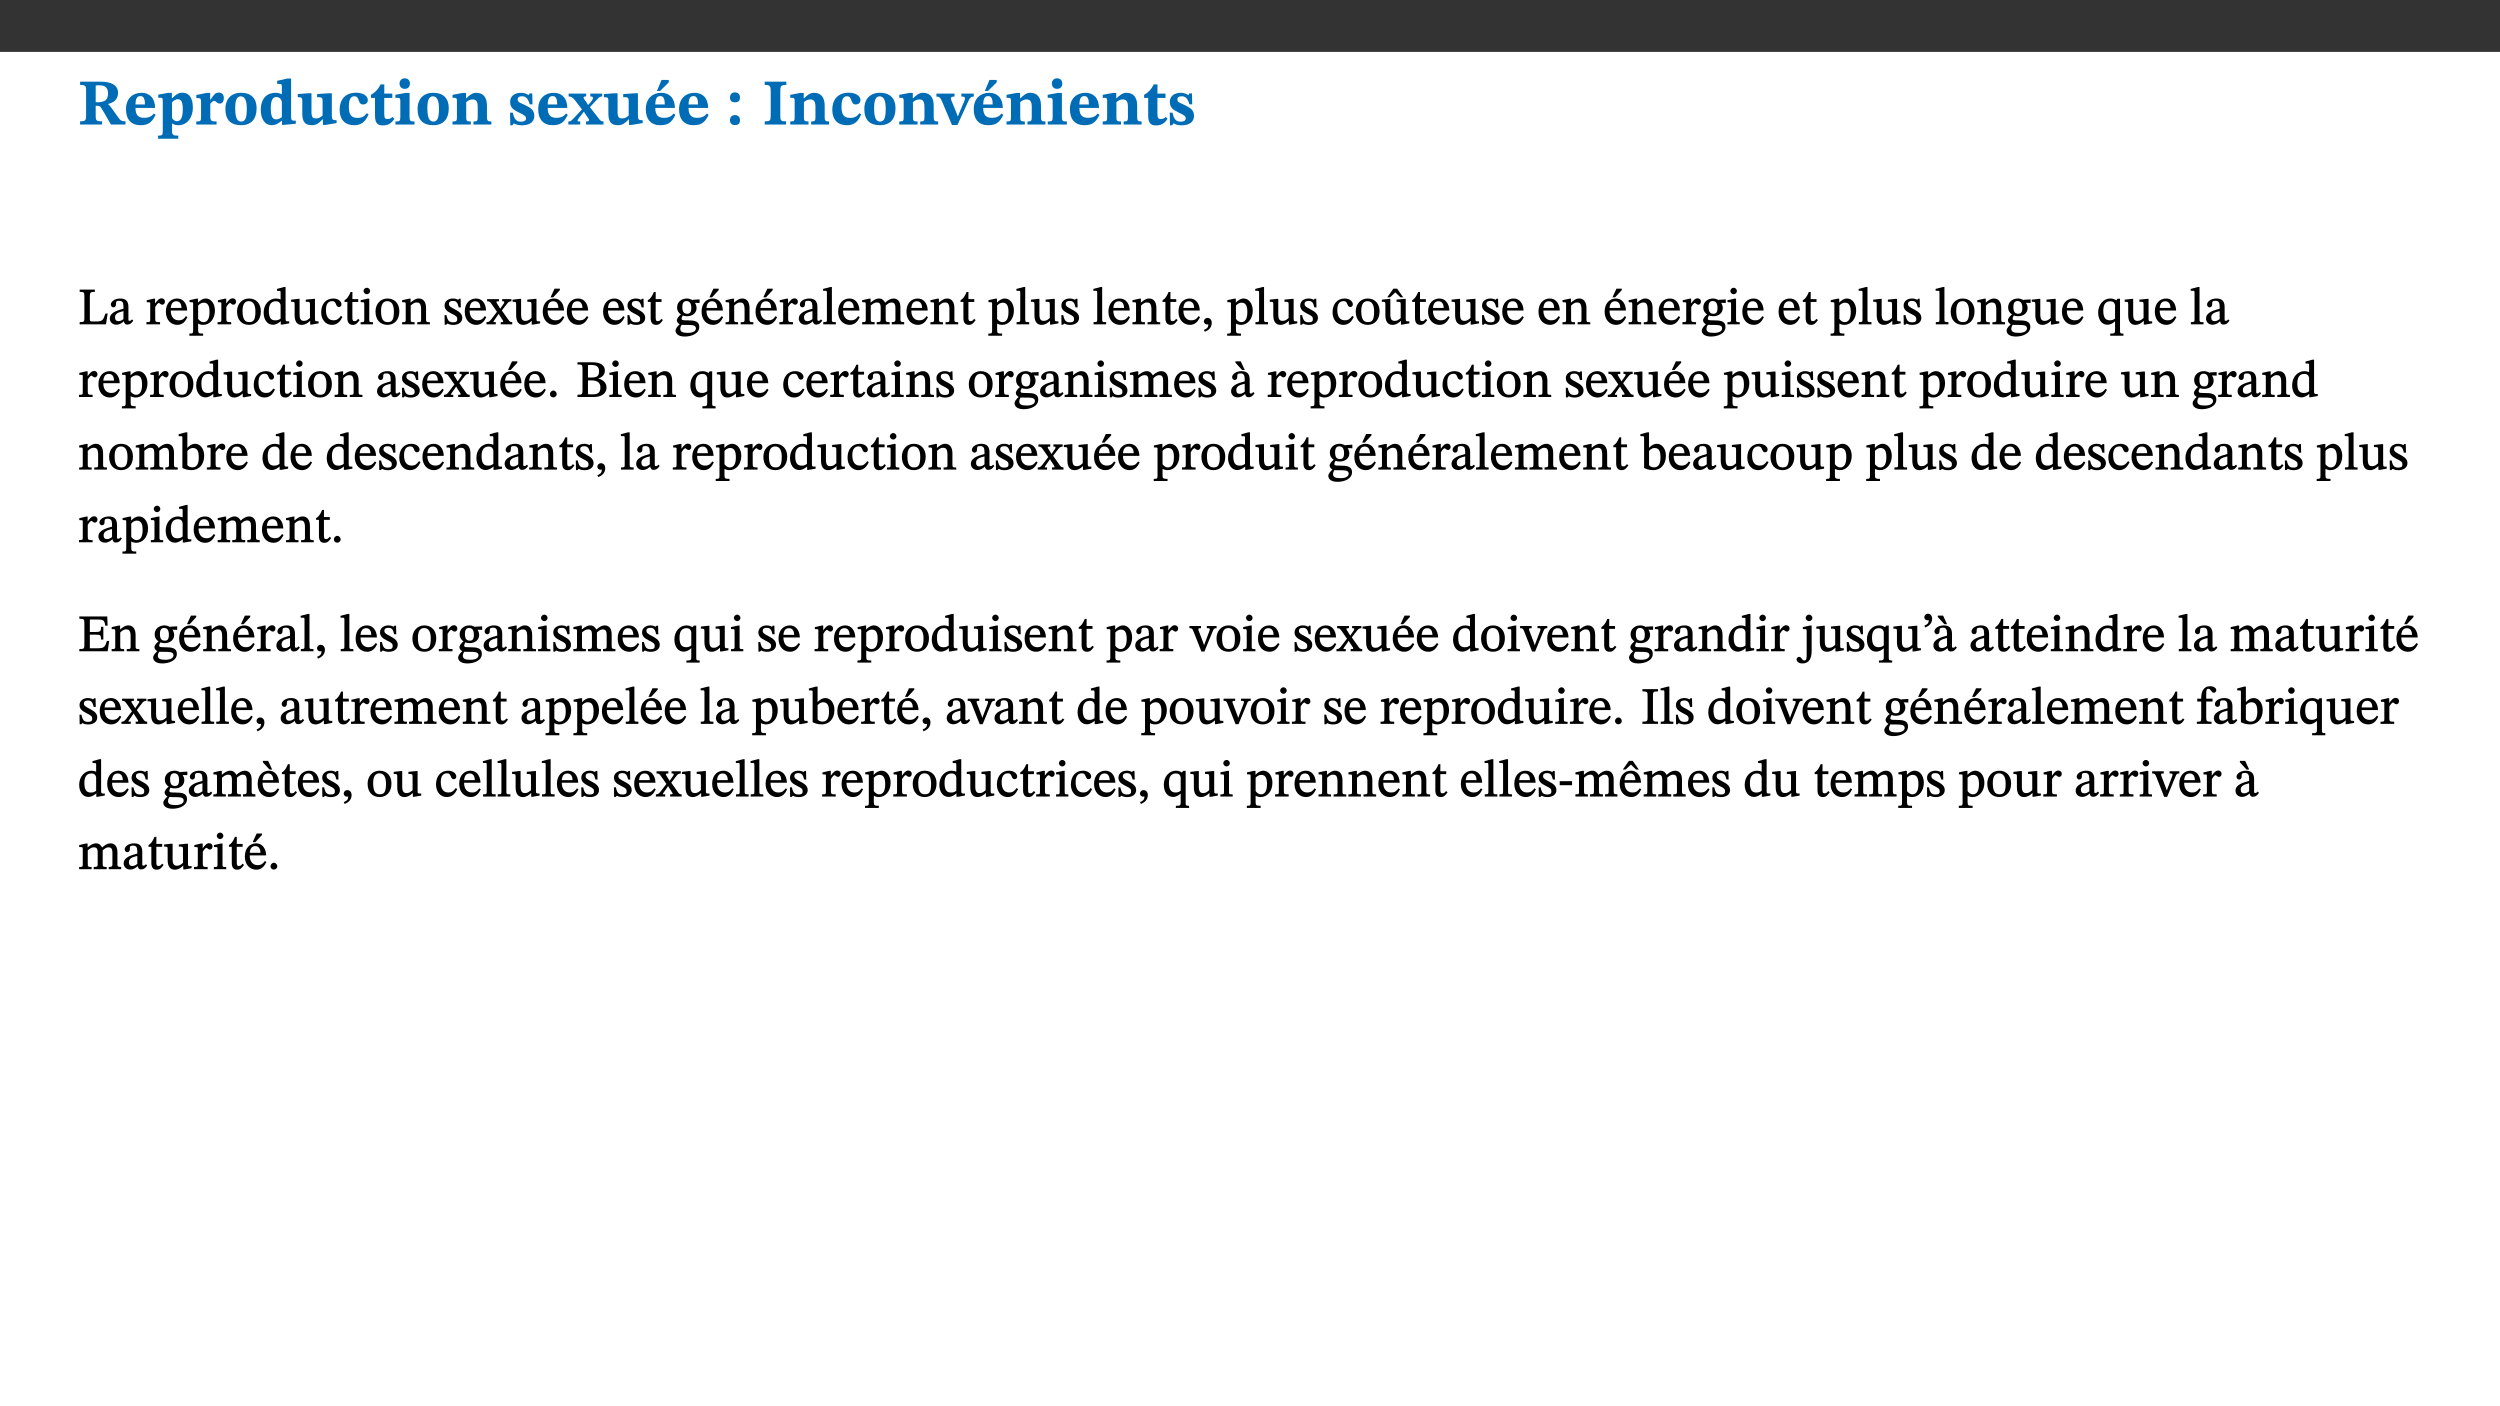
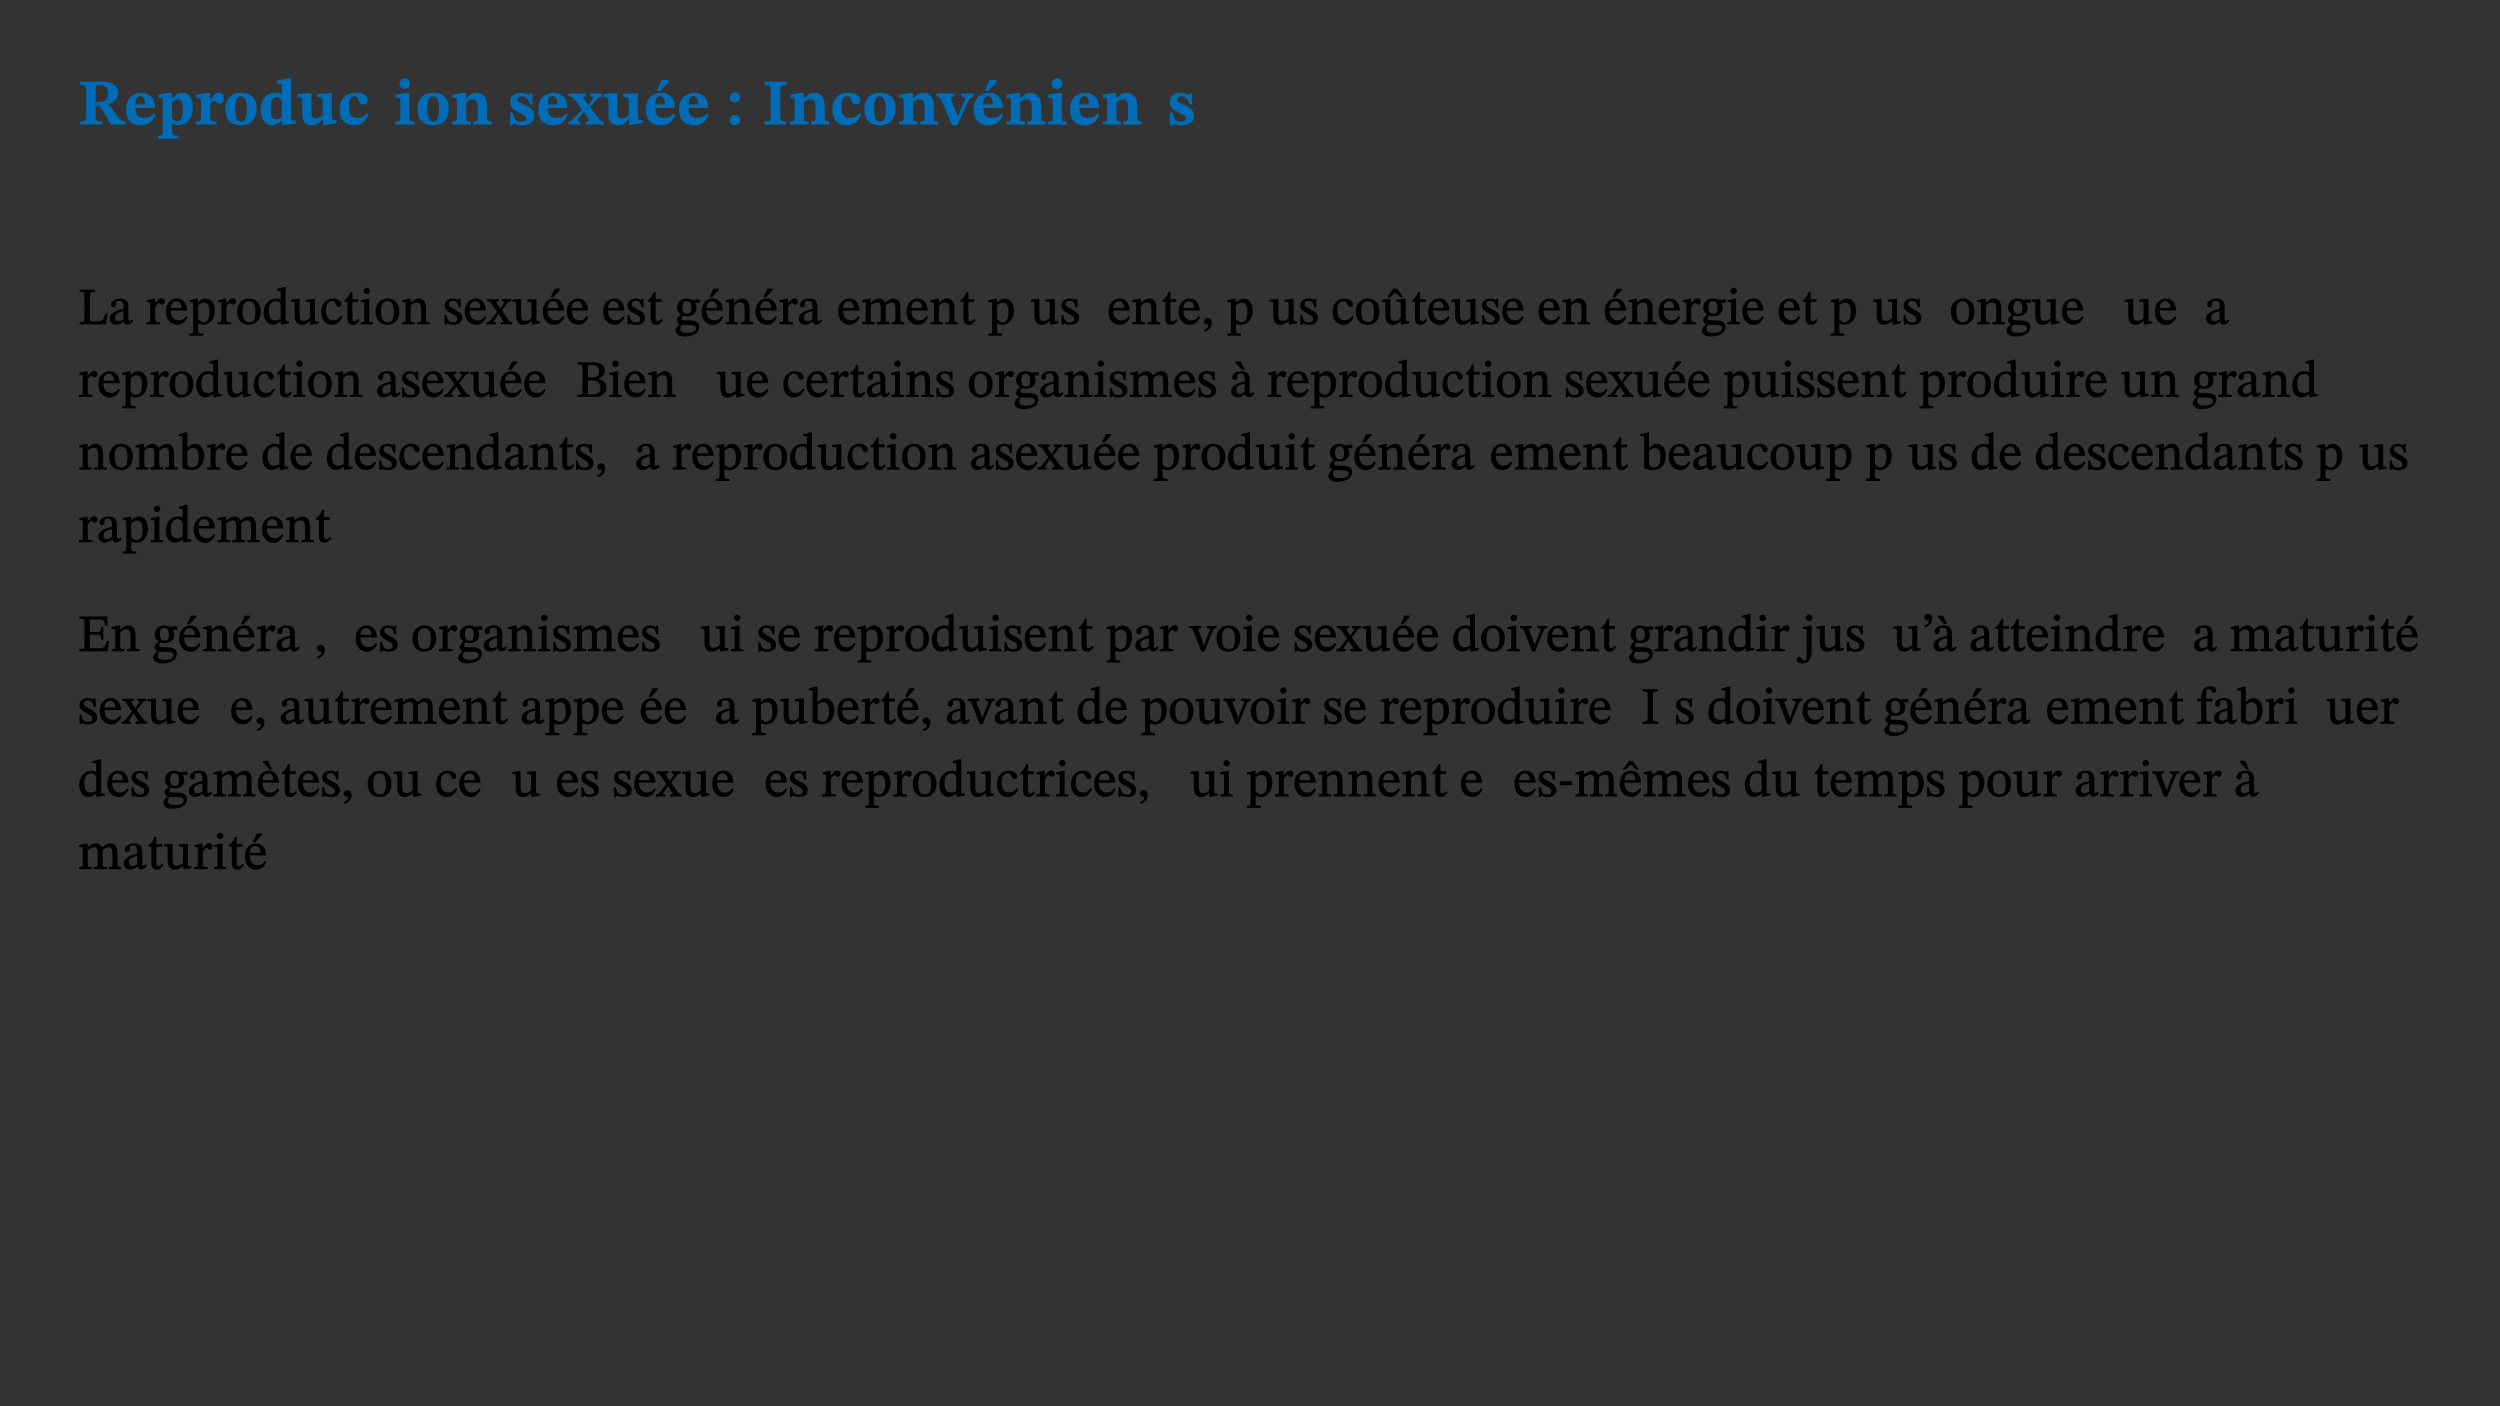
<svg xmlns="http://www.w3.org/2000/svg" xmlns:xlink="http://www.w3.org/1999/xlink" viewBox="0 0 960 540" version="1.1">
  <rect x="0" y="0" width="960" height="540" fill="#333333" stroke="none" />
  <defs>
    <g>
      <symbol overflow="visible" id="glyph0-0">
        <path style="stroke:none;" d="M 7.938 -4.281 L 7.938 -4.688 C 7.938 -7.391 11.922 -9.312 11.922 -12.953 C 11.922 -15.531 9.766 -16.75 7.328 -16.75 C 4.828 -16.75 3.125 -15.234 3.125 -13.234 C 3.125 -12.062 3.594 -11.422 4.391 -11.422 C 4.984 -11.422 5.5 -11.828 5.5 -12.594 C 5.5 -13.531 4.984 -13.562 4.984 -14.375 C 4.984 -15.141 5.656 -15.641 7.109 -15.641 C 8.703 -15.641 9.688 -14.844 9.688 -12.891 C 9.688 -9.062 6.938 -8.156 6.938 -4.938 L 6.938 -4.219 L 7.938 -4.219 Z M 8.875 -1.266 C 8.875 -2.031 8.344 -2.828 7.484 -2.828 C 6.562 -2.828 6.016 -2.062 6.016 -1.266 C 6.016 -0.453 6.5 0.203 7.453 0.203 C 8.344 0.203 8.875 -0.469 8.875 -1.266 Z M 14.75 4.109 L 14.75 -19.625 L 0.25 -19.625 L 0.25 4.188 L 14.75 4.188 Z M 13.453 2.703 L 1.516 2.703 L 1.516 -18.188 L 13.453 -18.188 Z M 13.453 2.703 " />
      </symbol>
      <symbol overflow="visible" id="glyph0-1">
        <path style="stroke:none;" d="M 15.438 -12.188 C 15.438 -15.344 12.391 -16.453 8.953 -16.453 L 0.875 -16.453 L 0.875 -15.219 C 2.844 -15.219 3.172 -14.812 3.172 -13.359 L 3.172 -3.438 C 3.172 -1.406 2.75 -1.234 0.875 -1.234 L 0.875 0 L 9.312 0 L 9.312 -1.234 C 7.188 -1.234 6.859 -1.406 6.859 -3.422 L 6.859 -7.188 L 7.359 -7.188 C 8.203 -7.188 8.547 -7.109 9 -6.344 C 9.984 -4.734 10.453 -4.016 12.688 0 L 18.312 0 L 18.312 -1.234 C 17.172 -1.234 16.453 -1.391 15.688 -2.484 C 13.016 -6.219 12.312 -7.391 11.516 -7.906 L 11.516 -7.875 C 13.578 -8.344 15.438 -9.469 15.438 -12.188 Z M 6.859 -15 C 7.328 -15.062 7.828 -15.062 8.344 -15.062 C 10.656 -15.062 11.594 -13.906 11.594 -12.016 C 11.594 -9.312 10.281 -8.672 7.812 -8.547 L 6.859 -8.578 Z M 6.859 -15 " />
      </symbol>
      <symbol overflow="visible" id="glyph0-2">
        <path style="stroke:none;" d="M 11.469 -4.219 C 10.656 -3.203 9.672 -2.578 7.734 -2.578 C 5.625 -2.578 4.438 -3.547 4.438 -6.375 L 11.969 -6.375 C 11.922 -10.188 9.859 -12.188 6.734 -12.188 C 3.516 -12.188 0.797 -10.141 0.797 -5.875 C 0.797 -1.938 2.797 0.266 6.422 0.266 C 10.094 0.266 11.078 -1.703 12.172 -3.719 Z M 4.406 -7.609 C 4.516 -10.016 5 -10.922 6.391 -10.922 C 7.703 -10.922 8.078 -9.641 8.078 -7.703 L 4.406 -7.703 Z M 4.406 -7.609 " />
      </symbol>
      <symbol overflow="visible" id="glyph0-3">
        <path style="stroke:none;" d="M 5.656 -12.172 L 4.234 -12.172 L 0.422 -11.469 L 0.422 -10.281 C 0.422 -10.281 0.891 -10.312 1.219 -10.312 C 2.031 -10.312 2.156 -10.062 2.156 -9.062 L 2.156 2.609 C 2.156 3.984 1.906 4.281 0.344 4.281 L 0.344 5.453 L 8.109 5.453 L 8.109 4.266 C 6.172 4.266 5.703 4.047 5.703 2.422 L 5.703 -0.375 L 5.797 -0.375 C 6.547 0.094 7.281 0.266 8.234 0.266 C 11.219 0.266 13.703 -2.328 13.703 -6.547 C 13.703 -10.438 12.094 -12.219 9.719 -12.219 C 8.078 -12.219 7.062 -11.406 5.797 -10.141 L 5.656 -10.141 Z M 5.703 -8.531 C 6.219 -9.047 6.984 -9.719 7.984 -9.719 C 9.188 -9.719 9.844 -8.703 9.844 -5.844 C 9.844 -2.375 8.891 -1.281 7.609 -1.281 C 6.609 -1.281 6.047 -1.984 5.703 -2.5 Z M 5.703 -8.531 " />
      </symbol>
      <symbol overflow="visible" id="glyph0-4">
        <path style="stroke:none;" d="M 5.828 -12.125 L 4.406 -12.125 L 0.516 -11.344 L 0.516 -10.141 C 0.516 -10.141 0.797 -10.156 1.281 -10.156 C 2.156 -10.156 2.328 -9.734 2.328 -8.844 L 2.328 -2.781 C 2.328 -1.391 2.109 -1.172 0.5 -1.172 L 0.5 0 L 8.281 0 L 8.281 -1.172 C 6.516 -1.172 5.875 -1.344 5.875 -2.953 L 5.875 -8 C 6.438 -8.656 6.969 -9.094 7.516 -9.094 C 7.906 -9.094 8.469 -8.047 9.562 -8.047 C 10.312 -8.047 11.078 -8.703 11.078 -10.141 C 11.078 -11.406 10.453 -12.266 9.172 -12.266 C 7.609 -12.266 7.234 -11.25 5.922 -9.547 L 5.828 -9.547 Z M 5.828 -12.125 " />
      </symbol>
      <symbol overflow="visible" id="glyph0-5">
        <path style="stroke:none;" d="M 6.859 -12.188 C 2.703 -12.188 0.797 -9.484 0.797 -6.016 C 0.797 -1.703 2.906 0.25 6.797 0.25 C 10.688 0.25 12.781 -2.062 12.781 -6.297 C 12.781 -9.859 10.828 -12.188 6.859 -12.188 Z M 6.672 -10.828 C 8.297 -10.828 9.016 -9.188 9.016 -6.094 C 9.016 -2.672 8.5 -1.141 6.859 -1.141 C 5.25 -1.141 4.562 -2.719 4.562 -6.266 C 4.562 -9.094 5.078 -10.828 6.672 -10.828 Z M 6.672 -10.828 " />
      </symbol>
      <symbol overflow="visible" id="glyph0-6">
        <path style="stroke:none;" d="M 14.25 -0.375 L 14.25 -1.484 L 13.734 -1.484 C 12.812 -1.484 12.438 -1.641 12.438 -2.906 L 12.438 -17.672 L 11.047 -17.672 L 7.094 -16.797 L 7.094 -15.594 C 7.094 -15.594 7.562 -15.594 7.812 -15.594 C 8.75 -15.594 8.891 -15.469 8.891 -14.375 L 8.891 -11.641 L 8.828 -11.641 C 8 -12.047 7.188 -12.188 6.422 -12.188 C 3.297 -12.188 0.797 -10.141 0.797 -5.578 C 0.797 -2.406 2.188 0.25 5.031 0.25 C 6.672 0.25 7.906 -0.672 8.797 -1.469 L 8.953 -1.469 L 8.953 0.125 L 9.812 0.125 L 14.25 -0.297 Z M 8.891 -2.844 C 8.078 -2.281 7.578 -1.984 6.609 -1.984 C 5.297 -1.984 4.641 -3.203 4.641 -6.312 C 4.641 -9.297 5.406 -10.562 6.672 -10.562 C 8.031 -10.562 8.672 -9.672 8.891 -8.766 Z M 8.891 -2.844 " />
      </symbol>
      <symbol overflow="visible" id="glyph0-7">
        <path style="stroke:none;" d="M 15.234 -1.656 L 15.094 -1.656 C 13.75 -1.656 13.406 -1.859 13.406 -3.422 L 13.406 -12.016 L 12.391 -12.016 L 7.75 -11.703 L 7.75 -10.5 C 9.391 -10.5 9.859 -10.5 9.859 -9.062 L 9.859 -3.438 C 8.953 -2.672 8.375 -2.359 7.328 -2.359 C 6.266 -2.359 5.594 -2.547 5.594 -4.906 L 5.594 -12.016 L 4.438 -12.016 L 0.328 -11.703 L 0.328 -10.5 C 1.656 -10.484 2.062 -10.5 2.062 -8.969 L 2.062 -4.188 C 2.062 -0.922 3.25 0.25 5.719 0.25 C 7.391 0.25 8.281 -0.344 9.844 -2 L 9.984 -2 L 9.984 0.156 L 10.953 0.156 L 15.234 -0.562 Z M 15.234 -1.656 " />
      </symbol>
      <symbol overflow="visible" id="glyph0-8">
        <path style="stroke:none;" d="M 11.219 -4.344 C 10.281 -3.141 9.344 -2.547 7.656 -2.547 C 5 -2.547 4.312 -4.016 4.312 -6.859 C 4.312 -9.484 4.906 -10.859 6.422 -10.859 C 8.672 -10.859 7.516 -7.703 9.812 -7.703 C 10.75 -7.703 11.594 -8.297 11.594 -9.391 C 11.594 -10.922 9.906 -12.219 7.062 -12.219 C 2.781 -12.219 0.766 -9.422 0.766 -5.672 C 0.766 -1.812 2.906 0.266 6.344 0.266 C 9.672 0.266 10.859 -1.688 11.875 -3.922 Z M 11.219 -4.344 " />
      </symbol>
      <symbol overflow="visible" id="glyph0-9">
-         <path style="stroke:none;" d="M 8.844 -2.922 C 8.25 -2.422 7.828 -2.125 6.859 -2.125 C 5.922 -2.125 5.625 -2.5 5.625 -4.312 L 5.625 -10.203 L 8.719 -10.203 L 8.719 -11.891 L 5.625 -11.891 L 5.656 -15.406 L 4.188 -15.406 C 3.172 -13.234 1.906 -12.234 0.516 -11.406 L 0.516 -10.203 L 2.078 -10.203 L 2.078 -3.438 C 2.078 -0.594 3.047 0.344 4.984 0.344 C 7.578 0.344 8.453 -0.766 9.516 -2.156 Z M 8.844 -2.922 " />
-       </symbol>
+         </symbol>
      <symbol overflow="visible" id="glyph0-10">
        <path style="stroke:none;" d="M 7.781 -1.172 C 6.125 -1.172 5.875 -1.438 5.875 -2.875 L 5.875 -12.125 L 4.141 -12.125 L 0.422 -11.422 L 0.422 -10.234 C 0.422 -10.234 0.719 -10.266 1.062 -10.266 C 1.812 -10.266 2.328 -10.234 2.328 -9.125 L 2.328 -2.797 C 2.328 -1.391 2.062 -1.172 0.453 -1.172 L 0.453 0 L 7.781 0 Z M 4.016 -17.75 C 2.75 -17.75 2.031 -16.875 2.031 -15.719 C 2.031 -14.547 2.781 -13.703 4.016 -13.703 C 5.328 -13.703 6.016 -14.547 6.016 -15.734 C 6.016 -16.875 5.328 -17.75 4.016 -17.75 Z M 4.016 -17.75 " />
      </symbol>
      <symbol overflow="visible" id="glyph0-11">
        <path style="stroke:none;" d="M 13.859 -7.266 C 13.859 -10.531 12.344 -12.188 9.734 -12.188 C 8.25 -12.188 7.188 -11.297 5.953 -10.094 L 5.828 -10.094 L 5.828 -12.125 L 4.453 -12.125 L 0.641 -11.406 L 0.641 -10.234 C 0.641 -10.234 0.891 -10.266 1.312 -10.266 C 2 -10.266 2.328 -10.141 2.328 -9.219 L 2.328 -2.844 C 2.328 -1.484 2.25 -1.172 0.625 -1.172 L 0.625 0 L 7.656 0 L 7.656 -1.172 C 6.016 -1.172 5.891 -1.484 5.891 -2.844 L 5.891 -8.594 C 6.609 -9.188 7.281 -9.641 8.297 -9.641 C 9.609 -9.641 10.312 -9.047 10.312 -6.719 L 10.312 -2.844 C 10.312 -1.469 10.141 -1.172 8.672 -1.172 L 8.672 0 L 15.562 0 L 15.562 -1.172 C 14.125 -1.172 13.859 -1.484 13.859 -2.844 Z M 13.859 -7.266 " />
      </symbol>
      <symbol overflow="visible" id="glyph0-12">
        <path style="stroke:none;" d="M 0.891 -4.453 L 0.984 0.297 L 1.766 0.297 L 2.297 -0.391 L 2.484 -0.391 C 3.125 -0.078 3.797 0.297 5.328 0.297 C 7.875 0.297 10.203 -0.562 10.203 -3.375 C 10.203 -5.594 8.672 -6.5 6.547 -7.516 C 4.812 -8.344 3.812 -8.547 3.812 -9.609 C 3.812 -10.328 4.312 -10.859 5.484 -10.859 C 6.812 -10.859 7.75 -10.203 8.453 -7.75 L 9.516 -7.75 L 9.422 -11.969 L 8.422 -11.969 L 8.047 -11.344 L 7.906 -11.344 C 7.516 -11.594 6.609 -12.188 5.156 -12.188 C 2.484 -12.188 0.922 -10.797 0.922 -8.719 C 0.922 -6.547 2.109 -5.672 4.219 -4.656 C 6.547 -3.562 7.031 -3.172 7.031 -2.375 C 7.031 -1.438 6.219 -1.094 5.062 -1.094 C 3.266 -1.094 2.453 -2.125 1.953 -4.562 L 0.875 -4.562 Z M 0.891 -4.453 " />
      </symbol>
      <symbol overflow="visible" id="glyph0-13">
        <path style="stroke:none;" d="M 13.359 -0.078 L 13.359 -1.172 C 12.344 -1.172 11.969 -1.688 11.219 -2.703 L 8.125 -6.688 L 10.922 -9.688 C 11.578 -10.406 12 -10.781 12.844 -10.781 L 12.844 -11.891 L 8.281 -11.891 L 8.281 -10.781 C 8.969 -10.781 9.297 -10.656 9.297 -10.281 C 9.297 -9.891 9.25 -9.641 8.453 -8.625 L 7.516 -7.578 L 7.359 -7.578 L 6.938 -8.328 C 5.891 -9.859 5.703 -9.969 5.703 -10.328 C 5.703 -10.734 6 -10.781 6.688 -10.781 L 6.688 -11.891 L -0.047 -11.891 L -0.047 -10.781 C 0.938 -10.781 1.562 -10.406 2.453 -9.25 L 5.078 -5.797 L 1.906 -2.422 C 1.047 -1.484 0.719 -1.172 -0.156 -1.172 L -0.156 0 L 4.406 0 L 4.406 -1.172 C 3.641 -1.172 3.422 -1.219 3.422 -1.531 C 3.422 -1.906 3.672 -2.188 4.156 -2.828 L 5.75 -4.875 L 5.875 -4.875 L 6.312 -4.141 L 7.516 -2.406 C 7.688 -2.188 7.781 -1.984 7.781 -1.766 C 7.781 -1.266 7.484 -1.172 6.641 -1.172 L 6.641 0 L 13.359 0 Z M 13.359 -0.078 " />
      </symbol>
      <symbol overflow="visible" id="glyph0-14">
        <path style="stroke:none;" d="M 11.469 -4.219 C 10.656 -3.203 9.672 -2.578 7.734 -2.578 C 5.625 -2.578 4.438 -3.547 4.438 -6.375 L 11.969 -6.375 C 11.922 -10.188 9.859 -12.188 6.734 -12.188 C 3.516 -12.188 0.797 -10.141 0.797 -5.875 C 0.797 -1.938 2.797 0.266 6.422 0.266 C 10.094 0.266 11.078 -1.703 12.172 -3.719 Z M 4.406 -7.609 C 4.516 -10.016 5 -10.922 6.391 -10.922 C 7.703 -10.922 8.078 -9.641 8.078 -7.703 L 4.406 -7.703 Z M 5.109 -12.906 L 6.266 -12.906 L 9.609 -16.188 L 9.609 -17.125 L 6.844 -17.125 L 5.062 -12.906 Z M 5.109 -12.906 " />
      </symbol>
      <symbol overflow="visible" id="glyph0-15">
        <path style="stroke:none;" d="M 5.594 -10.328 C 5.625 -11.516 4.938 -12.344 3.688 -12.344 C 2.359 -12.344 1.766 -11.516 1.766 -10.359 C 1.766 -9.188 2.406 -8.531 3.688 -8.531 C 4.984 -8.531 5.578 -9.141 5.594 -10.328 Z M 5.594 -1.609 C 5.625 -2.797 4.938 -3.625 3.688 -3.625 C 2.359 -3.625 1.766 -2.797 1.766 -1.641 C 1.766 -0.469 2.406 0.203 3.688 0.203 C 4.984 0.203 5.578 -0.422 5.594 -1.609 Z M 5.594 -1.609 " />
      </symbol>
      <symbol overflow="visible" id="glyph0-16">
        <path style="stroke:none;" d="M 3.172 -3.641 C 3.172 -1.516 3.047 -1.234 0.875 -1.234 L 0.875 0 L 9.062 0 L 9.062 -1.234 C 6.969 -1.234 6.859 -1.531 6.859 -3.641 L 6.859 -12.734 C 6.859 -14.672 6.969 -15.219 9.172 -15.219 L 9.172 -16.453 L 0.875 -16.453 L 0.875 -15.219 C 3 -15.219 3.172 -14.688 3.172 -12.734 Z M 3.172 -3.641 " />
      </symbol>
      <symbol overflow="visible" id="glyph0-17">
        <path style="stroke:none;" d="M 13.828 -11.891 L 9.062 -11.891 L 9.062 -10.734 C 10.016 -10.734 10.438 -10.656 10.438 -10.109 C 10.438 -9.594 10.281 -9.172 10.281 -9.172 L 10.281 -9.219 L 8.406 -4.828 L 7.828 -3.328 L 7.562 -3.328 L 7.062 -4.781 L 5.281 -9.125 C 5.125 -9.438 5.031 -9.812 5.031 -10.109 C 5.031 -10.531 5.422 -10.734 6.438 -10.734 L 6.438 -11.891 L -0.516 -11.891 L -0.516 -10.734 C 0.469 -10.734 0.984 -10.484 1.688 -8.75 L 5.453 0.172 L 7.562 0.172 L 11.766 -9.016 C 12.391 -10.406 12.844 -10.734 13.828 -10.734 Z M 13.828 -11.891 " />
      </symbol>
      <symbol overflow="visible" id="glyph1-0">
        <path style="stroke:none;" d="M 6.5 -3.5 L 6.5 -3.828 C 6.5 -6 9.703 -7.547 9.703 -10.484 C 9.703 -12.547 7.844 -13.594 5.891 -13.594 C 3.891 -13.594 2.375 -12.312 2.375 -10.703 C 2.375 -9.766 2.891 -9.188 3.531 -9.188 C 4 -9.188 4.547 -9.562 4.547 -10.188 C 4.547 -10.938 4.125 -10.953 4.125 -11.609 C 4.125 -12.234 4.547 -12.578 5.719 -12.578 C 7 -12.578 7.656 -12 7.656 -10.422 C 7.656 -7.344 5.438 -6.609 5.438 -4.031 L 5.438 -3.391 L 6.5 -3.391 Z M 7.25 -1.078 C 7.25 -1.688 6.719 -2.391 6.016 -2.391 C 5.281 -2.391 4.703 -1.719 4.703 -1.078 C 4.703 -0.422 5.219 0.156 6 0.156 C 6.719 0.156 7.25 -0.438 7.25 -1.078 Z M 11.969 3.25 L 11.969 -15.891 L 0.062 -15.891 L 0.062 3.359 L 11.969 3.359 Z M 10.812 2.047 L 1.328 2.047 L 1.328 -14.625 L 10.672 -14.625 L 10.672 2.047 Z M 10.812 2.047 " />
      </symbol>
      <symbol overflow="visible" id="glyph1-1">
        <path style="stroke:none;" d="M 11.312 -4.141 L 10.578 -4.141 C 9.766 -1.688 9.578 -1.094 6.906 -1.094 L 6 -1.094 C 4.828 -1.094 4.609 -1.141 4.609 -2.016 L 4.609 -10.656 C 4.609 -12.219 4.828 -12.484 6.547 -12.484 L 6.547 -13.344 L 0.703 -13.344 L 0.703 -12.484 C 2.438 -12.484 2.516 -12.219 2.516 -10.672 L 2.516 -2.562 C 2.516 -1.016 2.438 -0.859 0.703 -0.859 L 0.703 0 L 10.812 0 L 11.453 -4.141 Z M 11.312 -4.141 " />
      </symbol>
      <symbol overflow="visible" id="glyph1-2">
        <path style="stroke:none;" d="M 6 -1.359 C 6.109 -0.484 6.453 0.094 7.328 0.094 C 8.344 0.094 8.906 -0.359 9.641 -1.422 L 9.156 -1.906 C 8.812 -1.516 8.625 -1.359 8.25 -1.359 C 7.828 -1.359 7.766 -1.375 7.766 -2.188 L 7.766 -6.719 C 7.766 -8.781 6.828 -9.922 4.656 -9.922 C 2.484 -9.922 1.016 -8.703 1.016 -7.594 C 1.016 -6.938 1.594 -6.516 1.984 -6.516 C 2.547 -6.516 2.984 -6.938 2.984 -7.547 C 2.984 -8.75 3.062 -9.047 4.203 -9.047 C 5.406 -9.047 5.859 -8.5 5.859 -6.766 L 5.859 -6 C 4.281 -5.5 0.625 -4.844 0.625 -2.219 C 0.625 -0.938 1.594 0.141 3.125 0.141 C 4.406 0.141 5.203 -0.453 6.094 -1.234 L 6.016 -1.234 Z M 5.891 -2.047 C 5.219 -1.5 4.609 -1.219 3.938 -1.219 C 3.094 -1.219 2.625 -1.688 2.625 -2.688 C 2.625 -4.25 4.188 -4.656 5.859 -5.078 L 5.859 -2.016 Z M 5.891 -2.047 " />
      </symbol>
      <symbol overflow="visible" id="glyph1-3">
        <path style="stroke:none;" d="M 3.641 -9.859 L 3.172 -9.859 L 0.562 -9.25 L 0.562 -8.562 L 0.781 -8.484 C 0.781 -8.484 0.922 -8.484 1.312 -8.484 C 2.031 -8.484 1.891 -8.25 1.891 -7.531 L 1.891 -2.047 C 1.891 -0.938 1.891 -0.844 0.438 -0.844 L 0.438 0 L 5.672 0 L 5.672 -0.844 C 4.062 -0.844 3.812 -0.891 3.812 -2.156 L 3.812 -6.672 C 4.25 -7.406 4.797 -8.203 5.266 -8.203 C 5.5 -8.203 5.891 -7.531 6.547 -7.531 C 7 -7.531 7.547 -7.969 7.547 -8.719 C 7.547 -9.406 7.047 -9.984 6.281 -9.984 C 5.312 -9.984 4.625 -9.25 3.625 -7.812 L 3.766 -7.812 L 3.766 -9.859 Z M 3.641 -9.859 " />
      </symbol>
      <symbol overflow="visible" id="glyph1-4">
        <path style="stroke:none;" d="M 8.172 -3.062 C 7.531 -2.234 7.016 -1.547 5.406 -1.547 C 3.812 -1.547 2.406 -2.672 2.406 -5.297 L 8.719 -5.297 C 8.609 -8.203 7.047 -9.922 4.875 -9.922 C 2.547 -9.922 0.531 -8.188 0.531 -4.859 C 0.531 -1.656 2.531 0.203 4.922 0.203 C 6.969 0.203 8.047 -1.172 8.812 -2.75 L 8.234 -3.172 Z M 2.391 -6.156 C 2.547 -8.016 3.234 -8.859 4.578 -8.859 C 6 -8.859 6.516 -7.625 6.547 -6.297 L 2.406 -6.297 Z M 2.391 -6.156 " />
      </symbol>
      <symbol overflow="visible" id="glyph1-5">
        <path style="stroke:none;" d="M 3.5 -9.859 L 3.016 -9.859 L 0.359 -9.281 L 0.359 -8.594 L 0.578 -8.5 C 0.578 -8.5 0.875 -8.5 1.141 -8.5 C 1.797 -8.5 1.75 -8.359 1.75 -7.609 L 1.75 2.25 C 1.75 3.359 1.688 3.562 0.297 3.562 L 0.297 4.375 L 5.594 4.375 L 5.594 3.547 C 3.922 3.547 3.672 3.422 3.672 2.125 L 3.672 -0.359 L 3.578 -0.359 C 4.109 0 4.875 0.203 5.641 0.203 C 8.031 0.203 10.125 -1.938 10.125 -5.312 C 10.125 -7.922 8.625 -9.922 6.656 -9.922 C 5.484 -9.922 4.422 -9.266 3.484 -8.188 L 3.625 -8.188 L 3.625 -9.859 Z M 3.625 -7.125 C 4 -7.625 4.781 -8.312 5.844 -8.312 C 7.312 -8.312 8.047 -7.266 8.047 -4.766 C 8.047 -1.984 7.125 -0.844 5.734 -0.844 C 4.625 -0.844 4 -1.688 3.672 -2.078 L 3.672 -7.172 Z M 3.625 -7.125 " />
      </symbol>
      <symbol overflow="visible" id="glyph1-6">
        <path style="stroke:none;" d="M 5.141 -9.922 C 2.453 -9.922 0.531 -7.828 0.531 -4.938 C 0.531 -1.719 2.344 0.203 5.141 0.203 C 7.734 0.203 9.688 -1.672 9.688 -5.016 C 9.688 -7.969 7.875 -9.922 5.141 -9.922 Z M 5.062 -8.906 C 6.828 -8.906 7.594 -7.375 7.594 -4.922 C 7.594 -1.672 6.859 -0.859 5.219 -0.859 C 3.5 -0.844 2.656 -2.031 2.656 -5.203 C 2.656 -7.75 3.547 -8.906 5.062 -8.906 Z M 5.062 -8.906 " />
      </symbol>
      <symbol overflow="visible" id="glyph1-7">
        <path style="stroke:none;" d="M 10.359 -0.484 L 10.359 -1.156 L 9.828 -1.156 C 9.078 -1.156 8.938 -1.219 8.938 -2.25 L 8.938 -14.328 L 8.281 -14.328 L 5.641 -13.594 L 5.641 -12.922 L 5.859 -12.844 C 5.859 -12.844 6.109 -12.844 6.297 -12.844 C 7.078 -12.844 7.031 -12.797 7.031 -11.906 L 7.031 -9.547 C 6.641 -9.734 5.891 -9.922 5.234 -9.922 C 2.734 -9.922 0.516 -7.766 0.516 -4.484 C 0.516 -1.938 1.812 0.156 4.062 0.156 C 5.375 0.156 6.469 -0.641 7.188 -1.281 L 7.094 -1.281 L 7.094 0.094 L 7.688 0.094 L 10.359 -0.375 Z M 7.078 -2.234 C 6.375 -1.75 5.938 -1.531 5 -1.531 C 3.312 -1.531 2.516 -2.516 2.516 -5.266 C 2.516 -7.766 3.531 -8.859 5.203 -8.859 C 6.438 -8.859 6.875 -8.203 7.031 -7.391 L 7.031 -2.219 Z M 7.078 -2.234 " />
      </symbol>
      <symbol overflow="visible" id="glyph1-8">
        <path style="stroke:none;" d="M 10.75 -1.156 L 10.562 -1.156 C 9.609 -1.156 9.484 -1.156 9.484 -2.328 L 9.484 -9.781 L 8.891 -9.781 L 5.953 -9.484 L 5.953 -8.672 C 7.375 -8.672 7.562 -8.688 7.562 -7.625 L 7.562 -2.453 C 6.812 -1.797 6.281 -1.328 5.266 -1.328 C 4.219 -1.328 3.578 -1.797 3.578 -3.828 L 3.578 -9.781 L 3.031 -9.781 L 0.312 -9.469 L 0.312 -8.672 C 1.531 -8.641 1.672 -8.688 1.672 -7.609 L 1.672 -3.562 C 1.672 -0.859 2.766 0.203 4.422 0.203 C 5.703 0.203 6.719 -0.438 7.734 -1.438 L 7.656 -1.438 L 7.656 0.094 L 8.234 0.094 L 10.875 -0.375 L 10.875 -1.156 Z M 10.75 -1.156 " />
      </symbol>
      <symbol overflow="visible" id="glyph1-9">
        <path style="stroke:none;" d="M 8.031 -3.172 C 7.125 -2.016 6.547 -1.547 5.266 -1.547 C 3.203 -1.547 2.344 -3.125 2.344 -5.562 C 2.344 -7.844 3.203 -8.922 4.828 -8.922 C 6.531 -8.922 5.875 -6.656 7.344 -6.656 C 7.906 -6.656 8.312 -7.094 8.312 -7.672 C 8.312 -8.828 7.031 -9.922 5.156 -9.922 C 2.297 -9.922 0.516 -7.75 0.516 -4.625 C 0.516 -1.859 2.156 0.203 4.641 0.203 C 6.766 0.203 7.875 -1.172 8.672 -2.844 L 8.094 -3.266 Z M 8.031 -3.172 " />
      </symbol>
      <symbol overflow="visible" id="glyph1-10">
        <path style="stroke:none;" d="M 5.734 -2.016 C 5.234 -1.453 5.078 -1.234 4.438 -1.234 C 3.672 -1.234 3.609 -1.578 3.609 -2.984 L 3.609 -8.594 L 5.859 -8.594 L 5.859 -9.688 L 3.609 -9.688 L 3.625 -12.406 L 2.906 -12.406 C 2.125 -10.578 1.578 -9.844 0.594 -9.25 L 0.594 -8.594 L 1.688 -8.594 L 1.688 -2.438 C 1.688 -0.641 2.406 0.203 3.75 0.203 C 5.016 0.203 5.516 -0.438 6.391 -1.641 L 5.812 -2.109 Z M 5.734 -2.016 " />
      </symbol>
      <symbol overflow="visible" id="glyph1-11">
        <path style="stroke:none;" d="M 2.891 -14.062 C 2.188 -14.062 1.609 -13.406 1.609 -12.812 C 1.609 -12.188 2.219 -11.547 2.891 -11.547 C 3.578 -11.547 4.141 -12.188 4.141 -12.812 C 4.141 -13.406 3.578 -14.062 2.891 -14.062 Z M 5.125 -0.812 C 3.781 -0.812 3.812 -0.969 3.812 -2.125 L 3.812 -9.859 L 3.172 -9.859 L 0.516 -9.281 L 0.516 -8.594 L 0.734 -8.5 C 0.734 -8.5 0.875 -8.5 1.156 -8.5 C 1.734 -8.5 1.891 -8.547 1.891 -7.688 L 1.891 -2.125 C 1.891 -1 1.969 -0.812 0.5 -0.812 L 0.5 0 L 5.234 0 L 5.234 -0.812 Z M 5.125 -0.812 " />
      </symbol>
      <symbol overflow="visible" id="glyph1-12">
        <path style="stroke:none;" d="M 9.703 -6.234 C 9.703 -8.531 8.719 -9.922 6.906 -9.922 C 5.656 -9.922 4.688 -9.156 3.641 -8.25 L 3.75 -8.25 L 3.766 -9.859 L 3.188 -9.859 L 0.516 -9.266 L 0.516 -8.562 L 0.734 -8.484 C 0.734 -8.484 0.859 -8.484 1.188 -8.484 C 1.734 -8.484 1.891 -8.453 1.891 -7.734 L 1.891 -2.125 C 1.891 -1.016 1.969 -0.812 0.5 -0.812 L 0.5 0 L 5.312 0 L 5.312 -0.812 C 3.766 -0.812 3.812 -1.016 3.812 -2.125 L 3.812 -7.188 C 4.359 -7.703 5.016 -8.391 6.094 -8.391 C 7 -8.391 7.797 -8.125 7.797 -5.734 L 7.797 -2.125 C 7.797 -1.016 7.875 -0.812 6.312 -0.812 L 6.312 0 L 11.172 0 L 11.172 -0.812 C 9.719 -0.812 9.703 -1.016 9.703 -2.125 Z M 9.703 -6.234 " />
      </symbol>
      <symbol overflow="visible" id="glyph1-13">
        <path style="stroke:none;" d="M 0.641 -3.391 L 0.703 0.156 L 1.297 0.156 L 1.719 -0.297 C 2.234 -0.078 2.828 0.219 3.984 0.219 C 5.781 0.219 7.453 -0.625 7.453 -2.484 C 7.453 -3.969 6.438 -4.797 4.625 -5.75 C 2.953 -6.609 2.328 -7.016 2.328 -7.797 C 2.328 -8.688 2.906 -8.984 3.828 -8.984 C 5.047 -8.984 5.641 -8.531 6.094 -6.516 L 6.891 -6.516 L 6.812 -9.828 L 6.219 -9.828 L 5.875 -9.406 L 5.938 -9.406 C 5.438 -9.641 4.844 -9.922 3.844 -9.922 C 2.125 -9.922 0.656 -8.906 0.656 -7.266 C 0.656 -5.797 1.516 -5.016 3.328 -4.109 L 3.422 -4.062 C 5.281 -3.141 5.516 -2.891 5.516 -1.953 C 5.516 -1.016 4.938 -0.781 3.938 -0.781 C 2.469 -0.781 1.828 -1.328 1.391 -3.531 L 0.641 -3.531 Z M 0.641 -3.391 " />
      </symbol>
      <symbol overflow="visible" id="glyph1-14">
        <path style="stroke:none;" d="M 9.719 -0.125 L 9.719 -0.844 C 8.859 -0.844 8.641 -1.156 8.094 -1.953 L 5.719 -5.312 L 7.75 -7.953 C 8.203 -8.531 8.594 -8.844 9.391 -8.844 L 9.391 -9.688 L 5.844 -9.688 L 5.844 -8.859 C 6.609 -8.859 6.656 -8.812 6.656 -8.5 C 6.656 -8.188 6.516 -7.984 5.969 -7.25 L 5.062 -5.938 L 5.125 -5.938 L 4.656 -6.766 C 3.984 -7.891 3.672 -8.203 3.672 -8.531 C 3.672 -8.828 3.859 -8.859 4.625 -8.859 L 4.625 -9.688 L 0.078 -9.688 L 0.078 -8.844 C 1.031 -8.844 1.172 -8.688 1.875 -7.688 L 3.859 -4.828 L 1.547 -1.797 C 0.891 -1.016 0.641 -0.844 -0.172 -0.844 L -0.172 0 L 3.406 0 L 3.406 -0.844 C 2.625 -0.844 2.516 -0.781 2.516 -1 C 2.516 -1.156 2.75 -1.438 2.953 -1.75 L 4.562 -4.062 L 4.5 -4.062 L 4.875 -3.406 L 6.141 -1.469 C 6.234 -1.312 6.234 -1.281 6.234 -1.141 C 6.234 -0.797 6.141 -0.844 5.297 -0.844 L 5.297 0 L 9.719 0 Z M 9.719 -0.125 " />
      </symbol>
      <symbol overflow="visible" id="glyph1-15">
        <path style="stroke:none;" d="M 8.172 -3.062 C 7.531 -2.234 7.016 -1.547 5.406 -1.547 C 3.812 -1.547 2.406 -2.672 2.406 -5.297 L 8.719 -5.297 C 8.609 -8.203 7.047 -9.922 4.875 -9.922 C 2.547 -9.922 0.531 -8.188 0.531 -4.859 C 0.531 -1.656 2.531 0.203 4.922 0.203 C 6.969 0.203 8.047 -1.172 8.812 -2.75 L 8.234 -3.172 Z M 2.391 -6.156 C 2.547 -8.016 3.234 -8.859 4.578 -8.859 C 6 -8.859 6.516 -7.625 6.547 -6.297 L 2.406 -6.297 Z M 3.75 -10.375 L 4.562 -10.375 L 7.109 -13.141 L 7.109 -13.688 L 5.062 -13.688 L 3.531 -10.375 Z M 3.75 -10.375 " />
      </symbol>
      <symbol overflow="visible" id="glyph1-16">
        <path style="stroke:none;" d="M 2.453 -3.891 C 1.516 -3.172 0.781 -2.234 0.781 -1.516 C 0.781 -0.953 1.25 -0.344 1.891 -0.016 L 1.891 -0.062 C 0.859 0.938 0.281 1.719 0.281 2.375 C 0.281 3.469 1.188 4.688 3.812 4.688 C 6.312 4.688 9.391 3.641 9.391 0.969 C 9.391 -1.312 7.344 -1.531 4.844 -1.531 C 3.016 -1.531 2.609 -1.594 2.609 -2.188 C 2.609 -2.531 2.891 -3.172 3.047 -3.391 C 3.531 -3.234 4.078 -3.109 4.719 -3.109 C 6.812 -3.109 8.359 -4.406 8.359 -6.25 C 8.359 -7.25 7.891 -8.016 7.656 -8.344 L 7.656 -8.266 L 9.516 -8.203 L 9.516 -9.578 L 6.828 -9.422 L 6.906 -9.203 C 6.906 -9.203 5.938 -9.922 4.625 -9.922 C 2.516 -9.922 0.875 -8.531 0.875 -6.531 C 0.875 -5.234 1.5 -4.297 2.406 -3.766 L 2.406 -3.859 Z M 4.484 -8.938 C 5.75 -8.938 6.328 -7.984 6.328 -6.375 C 6.328 -4.484 5.734 -4.062 4.734 -4.062 C 3.453 -4.062 2.891 -4.906 2.891 -6.609 C 2.891 -8.281 3.453 -8.938 4.484 -8.938 Z M 2.531 0.203 C 2.812 0.203 3.188 0.219 4.781 0.234 C 6.109 0.266 8.109 0.094 8.109 1.531 C 8.109 2.391 7.312 3.281 4.953 3.281 C 2.922 3.281 2.094 2.844 2.094 1.688 C 2.094 1.281 2.188 0.891 2.594 0.203 Z M 2.531 0.203 " />
      </symbol>
      <symbol overflow="visible" id="glyph1-17">
-         <path style="stroke:none;" d="M 5.172 -0.844 C 3.75 -0.844 3.766 -0.969 3.766 -2.125 L 3.766 -14.328 L 3.141 -14.328 L 0.375 -13.594 L 0.375 -12.953 L 0.594 -12.875 C 0.594 -12.875 0.812 -12.875 1.156 -12.875 C 1.656 -12.875 1.859 -12.953 1.859 -12.125 L 1.859 -2.125 C 1.859 -1.016 1.906 -0.844 0.453 -0.844 L 0.453 0 L 5.297 0 L 5.297 -0.844 Z M 5.172 -0.844 " />
-       </symbol>
+         </symbol>
      <symbol overflow="visible" id="glyph1-18">
        <path style="stroke:none;" d="M 3.766 -7.156 C 4.344 -7.688 5.141 -8.391 6.172 -8.391 C 7.094 -8.391 7.625 -8.062 7.625 -6.375 L 7.625 -2.438 C 7.625 -1.031 7.656 -0.844 6.094 -0.844 L 6.094 0 L 11.078 0 L 11.078 -0.844 C 9.516 -0.844 9.547 -1.062 9.547 -2.438 L 9.547 -7.219 C 10.156 -7.75 10.891 -8.391 11.719 -8.391 C 12.656 -8.391 13.281 -8.062 13.281 -6.25 L 13.281 -2.438 C 13.281 -1.219 13.375 -0.844 11.875 -0.844 L 11.875 0 L 16.641 0 L 16.641 -0.844 C 15.141 -0.844 15.203 -1.172 15.203 -2.438 L 15.203 -6.5 C 15.203 -8.906 14.062 -9.922 12.516 -9.922 C 11.453 -9.922 10.344 -9.297 9.281 -8.266 L 9.344 -8.266 C 8.984 -9.078 8.188 -9.922 7.047 -9.922 C 5.703 -9.922 4.688 -9.141 3.641 -8.25 L 3.75 -8.25 L 3.75 -9.859 L 3.141 -9.859 L 0.516 -9.266 L 0.516 -8.562 L 0.734 -8.484 C 0.734 -8.484 0.891 -8.484 1.188 -8.484 C 1.75 -8.484 1.891 -8.422 1.891 -7.703 L 1.891 -2.125 C 1.891 -0.938 1.891 -0.844 0.5 -0.844 L 0.5 0 L 5.297 0 L 5.297 -0.844 C 3.938 -0.844 3.812 -0.938 3.812 -2.047 L 3.812 -7.172 Z M 3.766 -7.156 " />
      </symbol>
      <symbol overflow="visible" id="glyph1-19">
        <path style="stroke:none;" d="M 1.469 2.828 C 2.266 2.469 4.062 1.672 4.062 -0.578 C 4.062 -1.672 3.406 -2.469 2.406 -2.469 C 1.609 -2.469 1.031 -1.797 1.031 -1.156 C 1.031 -0.578 1.5 0.047 2.266 0.047 C 2.484 0.047 2.672 0 2.75 -0.016 C 2.75 1.422 1.969 1.75 1.062 2.125 L 1.422 2.875 Z M 1.469 2.828 " />
      </symbol>
      <symbol overflow="visible" id="glyph1-20">
        <path style="stroke:none;" d="M 10.75 -1.156 L 10.562 -1.156 C 9.609 -1.156 9.484 -1.156 9.484 -2.328 L 9.484 -9.781 L 8.891 -9.781 L 5.953 -9.484 L 5.953 -8.672 C 7.375 -8.672 7.562 -8.688 7.562 -7.625 L 7.562 -2.453 C 6.812 -1.797 6.281 -1.328 5.266 -1.328 C 4.219 -1.328 3.578 -1.797 3.578 -3.828 L 3.578 -9.781 L 3.031 -9.781 L 0.312 -9.469 L 0.312 -8.672 C 1.531 -8.641 1.672 -8.688 1.672 -7.609 L 1.672 -3.562 C 1.672 -0.859 2.766 0.203 4.422 0.203 C 5.703 0.203 6.719 -0.438 7.734 -1.438 L 7.656 -1.438 L 7.656 0.094 L 8.234 0.094 L 10.875 -0.375 L 10.875 -1.156 Z M 8.359 -10.594 L 6.203 -13.688 L 4.734 -13.688 L 2.391 -10.375 L 3.484 -10.375 L 5.484 -12.266 L 7.469 -10.375 L 8.547 -10.375 Z M 8.359 -10.594 " />
      </symbol>
      <symbol overflow="visible" id="glyph1-21">
-         <path style="stroke:none;" d="M 10.219 4.266 L 10.219 3.562 C 8.984 3.562 8.906 3.359 8.906 2.344 L 8.906 -9.844 L 7.969 -9.844 L 7.469 -9.219 C 6.75 -9.703 6 -9.922 5.156 -9.922 C 2.625 -9.922 0.516 -7.688 0.516 -4.5 C 0.516 -1.734 1.969 0.156 4.047 0.156 C 5.344 0.156 6.281 -0.516 7.109 -1.25 L 7 -1.25 L 7 2.125 C 7 3.359 6.891 3.562 5.141 3.562 L 5.141 4.375 L 10.219 4.375 Z M 7.031 -2.266 C 6.469 -1.812 5.969 -1.547 5 -1.547 C 3.016 -1.547 2.484 -3.094 2.484 -5.266 C 2.484 -7.75 3.469 -8.859 5.141 -8.859 C 6.203 -8.859 6.734 -8.406 7 -7.406 L 7 -2.234 Z M 7.031 -2.266 " />
-       </symbol>
+         </symbol>
      <symbol overflow="visible" id="glyph1-22">
-         <path style="stroke:none;" d="M 3.75 -1.094 C 3.75 -1.75 3.203 -2.469 2.453 -2.469 C 1.719 -2.469 1.141 -1.766 1.141 -1.109 C 1.141 -0.438 1.656 0.156 2.438 0.156 C 3.203 0.156 3.75 -0.484 3.75 -1.094 Z M 3.75 -1.094 " />
-       </symbol>
+         </symbol>
      <symbol overflow="visible" id="glyph1-23">
        <path style="stroke:none;" d="M 8.141 -6.969 C 9.797 -7.406 11.094 -8.328 11.094 -10.094 C 11.094 -12.078 9.641 -13.344 6.094 -13.344 L 0.578 -13.344 L 0.578 -12.484 C 2.328 -12.484 2.516 -12.391 2.516 -10.797 L 2.516 -2.656 C 2.516 -1 2.328 -0.859 0.578 -0.859 L 0.578 0 L 6.859 0 C 9.828 0 11.734 -1.375 11.734 -3.641 C 11.734 -5.812 9.844 -6.875 8.266 -7.125 L 8.266 -7 Z M 4.609 -7.328 L 4.609 -12.25 C 4.875 -12.297 5.297 -12.312 5.672 -12.312 C 8.109 -12.312 8.859 -11.5 8.859 -9.938 C 8.859 -8.125 8.25 -7.469 5.844 -7.469 L 4.609 -7.469 Z M 4.484 -6.375 L 5.875 -6.375 C 7.734 -6.375 9.391 -5.875 9.391 -3.609 C 9.391 -1.078 7.625 -1 5.922 -1 C 5.438 -1 4.953 -1.016 4.609 -1.062 L 4.609 -6.375 Z M 4.484 -6.375 " />
      </symbol>
      <symbol overflow="visible" id="glyph1-24">
        <path style="stroke:none;" d="M 6 -1.359 C 6.109 -0.484 6.453 0.094 7.328 0.094 C 8.344 0.094 8.906 -0.359 9.641 -1.422 L 9.156 -1.906 C 8.812 -1.516 8.625 -1.359 8.25 -1.359 C 7.828 -1.359 7.766 -1.375 7.766 -2.188 L 7.766 -6.719 C 7.766 -8.781 6.828 -9.922 4.656 -9.922 C 2.484 -9.922 1.016 -8.703 1.016 -7.594 C 1.016 -6.938 1.594 -6.516 1.984 -6.516 C 2.547 -6.516 2.984 -6.938 2.984 -7.547 C 2.984 -8.75 3.062 -9.047 4.203 -9.047 C 5.406 -9.047 5.859 -8.5 5.859 -6.766 L 5.859 -6 C 4.281 -5.5 0.625 -4.844 0.625 -2.219 C 0.625 -0.938 1.594 0.141 3.125 0.141 C 4.406 0.141 5.203 -0.453 6.094 -1.234 L 6.016 -1.234 Z M 5.891 -2.047 C 5.219 -1.5 4.609 -1.219 3.938 -1.219 C 3.094 -1.219 2.625 -1.688 2.625 -2.688 C 2.625 -4.25 4.188 -4.656 5.859 -5.078 L 5.859 -2.016 Z M 4.281 -13.688 L 2.312 -13.688 L 2.312 -13.141 L 4.844 -10.375 L 5.875 -10.375 L 4.344 -13.688 Z M 4.281 -13.688 " />
      </symbol>
      <symbol overflow="visible" id="glyph1-25">
        <path style="stroke:none;" d="M 3.25 -14.328 L 2.734 -14.328 L 0.016 -13.594 L 0.016 -12.922 L 0.234 -12.844 C 0.234 -12.844 0.391 -12.844 0.719 -12.844 C 1.469 -12.844 1.453 -12.812 1.453 -11.906 L 1.453 -0.656 C 1.969 -0.375 3.234 0.203 4.922 0.203 C 7.688 0.203 9.828 -1.797 9.828 -5.359 C 9.828 -7.953 8.344 -9.922 6.375 -9.922 C 5.047 -9.922 3.906 -9.031 3.234 -8.234 L 3.359 -8.234 L 3.359 -14.328 Z M 3.328 -7.125 C 3.688 -7.609 4.484 -8.312 5.5 -8.312 C 7.391 -8.312 7.75 -6.641 7.75 -4.719 C 7.75 -2.516 7.172 -0.875 5.281 -0.875 C 4.219 -0.875 3.703 -1.312 3.359 -1.734 L 3.359 -7.172 Z M 3.328 -7.125 " />
      </symbol>
      <symbol overflow="visible" id="glyph1-26">
        <path style="stroke:none;" d="M 11.906 -3.969 L 11.172 -3.969 C 10.359 -1.453 10.141 -1.109 7.047 -1.141 L 4.609 -1.141 L 4.609 -6.359 L 6.812 -6.359 C 8.641 -6.359 8.906 -6.25 8.906 -4.5 L 9.797 -4.5 L 9.797 -9.391 L 8.906 -9.391 C 8.906 -7.625 8.641 -7.391 6.812 -7.391 L 4.609 -7.391 L 4.609 -12.188 L 7.406 -12.188 C 9.859 -12.188 10.219 -11.938 10.531 -9.828 L 11.438 -9.828 L 11.297 -13.344 L 0.578 -13.344 L 0.578 -12.484 C 2.328 -12.484 2.516 -12.297 2.516 -10.781 L 2.516 -2.469 C 2.516 -0.922 2.328 -0.859 0.578 -0.859 L 0.578 0 L 11.453 0 L 12.047 -3.969 Z M 11.906 -3.969 " />
      </symbol>
      <symbol overflow="visible" id="glyph1-27">
        <path style="stroke:none;" d="M 9.922 -9.688 L 6.297 -9.688 L 6.297 -8.844 C 7.156 -8.844 7.438 -8.859 7.438 -8.422 C 7.438 -8.109 7.312 -7.875 7.297 -7.766 L 5.578 -3.266 L 5.203 -2.188 L 5.266 -2.188 L 4.922 -3.25 L 3.234 -7.688 C 3.109 -7.969 3.031 -8.203 3.031 -8.469 C 3.031 -8.781 3.172 -8.844 4.062 -8.844 L 4.062 -9.688 L -0.391 -9.688 L -0.391 -8.844 C 0.594 -8.844 0.703 -8.75 1.219 -7.516 L 4.219 0.125 L 5.359 0.125 L 8.547 -7.656 C 8.938 -8.688 9.141 -8.844 10.047 -8.844 L 10.047 -9.688 Z M 9.922 -9.688 " />
      </symbol>
      <symbol overflow="visible" id="glyph1-28">
        <path style="stroke:none;" d="M 3.641 -9.859 L 3.109 -9.859 L 0.375 -9.281 L 0.375 -8.562 L 0.594 -8.484 C 0.594 -8.484 0.797 -8.5 1.109 -8.5 C 1.828 -8.5 1.859 -8.422 1.859 -7.547 L 1.859 0.516 C 1.859 2.656 1.906 3.547 0.938 3.547 C 0.016 3.547 -0.062 2.156 -1.016 2.156 C -1.547 2.156 -2.031 2.625 -2.031 3.125 C -2.031 4 -1.094 4.688 0.219 4.688 C 2.562 4.688 3.766 3.062 3.766 -0.078 L 3.766 -9.859 Z M 2.766 -14.062 C 2.047 -14.062 1.469 -13.406 1.469 -12.812 C 1.469 -12.188 2.094 -11.547 2.766 -11.547 C 3.469 -11.547 4.062 -12.188 4.062 -12.812 C 4.062 -13.406 3.469 -14.062 2.766 -14.062 Z M 2.766 -14.062 " />
      </symbol>
      <symbol overflow="visible" id="glyph1-29">
        <path style="stroke:none;" d="M 1.25 -9.141 C 2.094 -9.516 3.828 -10.281 3.828 -12.516 C 3.828 -13.594 3.188 -14.406 2.188 -14.406 C 1.391 -14.406 0.812 -13.719 0.812 -13.062 C 0.812 -12.484 1.281 -11.875 2.047 -11.875 C 2.266 -11.875 2.438 -11.891 2.531 -11.938 C 2.531 -10.578 1.75 -10.219 0.844 -9.844 L 1.188 -9.109 Z M 1.25 -9.141 " />
      </symbol>
      <symbol overflow="visible" id="glyph1-30">
        <path style="stroke:none;" d="M 2.516 -2.734 C 2.516 -1.016 2.469 -0.859 0.531 -0.859 L 0.531 0 L 6.531 0 L 6.531 -0.859 C 4.641 -0.859 4.578 -1.016 4.578 -2.734 L 4.578 -10.578 C 4.578 -12.125 4.516 -12.484 6.531 -12.484 L 6.531 -13.344 L 0.531 -13.344 L 0.531 -12.484 C 2.562 -12.484 2.516 -12.125 2.516 -10.578 Z M 2.516 -2.734 " />
      </symbol>
      <symbol overflow="visible" id="glyph1-31">
        <path style="stroke:none;" d="M 0.375 -9.547 L 0.375 -8.594 L 1.891 -8.594 L 1.891 -2.484 C 1.891 -0.938 1.812 -0.844 0.219 -0.844 L 0.219 0 L 5.844 0 L 5.844 -0.844 C 4.062 -0.844 3.812 -0.938 3.812 -2.484 L 3.812 -8.594 L 6.234 -8.594 L 6.234 -9.688 L 3.812 -9.688 L 3.812 -11.312 C 3.812 -12.984 3.906 -13.469 4.641 -13.469 C 5.641 -13.469 5.734 -11.953 6.734 -11.953 C 7.188 -11.953 7.672 -12.344 7.672 -12.922 C 7.672 -13.828 6.609 -14.469 5.312 -14.469 C 3.922 -14.469 3.109 -13.891 2.562 -12.969 C 2.047 -12.047 1.891 -11.062 1.891 -9.688 L 0.375 -9.688 Z M 0.375 -9.547 " />
      </symbol>
      <symbol overflow="visible" id="glyph1-32">
        <path style="stroke:none;" d="M 8.172 -3.062 C 7.531 -2.234 7.016 -1.547 5.406 -1.547 C 3.812 -1.547 2.406 -2.672 2.406 -5.297 L 8.719 -5.297 C 8.609 -8.203 7.047 -9.922 4.875 -9.922 C 2.547 -9.922 0.531 -8.188 0.531 -4.859 C 0.531 -1.656 2.531 0.203 4.922 0.203 C 6.969 0.203 8.047 -1.172 8.812 -2.75 L 8.234 -3.172 Z M 2.391 -6.156 C 2.547 -8.016 3.234 -8.859 4.578 -8.859 C 6 -8.859 6.516 -7.625 6.547 -6.297 L 2.406 -6.297 Z M 4.5 -13.688 L 2.531 -13.688 L 2.531 -13.141 L 5.062 -10.375 L 6.094 -10.375 L 4.562 -13.688 Z M 4.5 -13.688 " />
      </symbol>
      <symbol overflow="visible" id="glyph1-33">
        <path style="stroke:none;" d="M 5.5 -4.469 L 5.5 -5.891 L 0.75 -5.891 L 0.75 -4.344 L 5.5 -4.344 Z M 5.5 -4.469 " />
      </symbol>
      <symbol overflow="visible" id="glyph1-34">
        <path style="stroke:none;" d="M 8.172 -3.062 C 7.531 -2.234 7.016 -1.547 5.406 -1.547 C 3.812 -1.547 2.406 -2.672 2.406 -5.297 L 8.719 -5.297 C 8.609 -8.203 7.047 -9.922 4.875 -9.922 C 2.547 -9.922 0.531 -8.188 0.531 -4.859 C 0.531 -1.656 2.531 0.203 4.922 0.203 C 6.969 0.203 8.047 -1.172 8.812 -2.75 L 8.234 -3.172 Z M 2.391 -6.156 C 2.547 -8.016 3.234 -8.859 4.578 -8.859 C 6 -8.859 6.516 -7.625 6.547 -6.297 L 2.406 -6.297 Z M 7.703 -10.594 L 5.531 -13.688 L 4.078 -13.688 L 1.734 -10.375 L 2.828 -10.375 L 4.828 -12.266 L 6.812 -10.375 L 7.891 -10.375 Z M 7.703 -10.594 " />
      </symbol>
    </g>
  </defs>
  <g id="surface46">
-     <path style=" stroke:none;fill-rule:nonzero;fill:rgb(100%,100%,100%);fill-opacity:1;" d="M 0 559.926 L 960 559.926 L 960 19.926 L 0 19.926 Z M 0 559.926 " />
    <g style="fill:rgb(0%,42.354%,71.373%);fill-opacity:1;">
      <use xlink:href="#glyph0-1" x="29.888" y="47.821" />
    </g>
    <g style="fill:rgb(0%,42.354%,71.373%);fill-opacity:1;">
      <use xlink:href="#glyph0-2" x="47.586" y="47.821" />
      <use xlink:href="#glyph0-3" x="60.351" y="47.821" />
      <use xlink:href="#glyph0-4" x="74.876" y="47.821" />
    </g>
    <g style="fill:rgb(0%,42.354%,71.373%);fill-opacity:1;">
      <use xlink:href="#glyph0-5" x="85.758" y="47.821" />
      <use xlink:href="#glyph0-6" x="99.341" y="47.821" />
      <use xlink:href="#glyph0-7" x="114.015" y="47.821" />
      <use xlink:href="#glyph0-8" x="129.656" y="47.821" />
      <use xlink:href="#glyph0-9" x="141.925" y="47.821" />
      <use xlink:href="#glyph0-10" x="151.394" y="47.821" />
      <use xlink:href="#glyph0-5" x="159.549" y="47.821" />
      <use xlink:href="#glyph0-11" x="173.132" y="47.821" />
    </g>
    <g style="fill:rgb(0%,42.354%,71.373%);fill-opacity:1;">
      <use xlink:href="#glyph0-12" x="194.97" y="47.821" />
      <use xlink:href="#glyph0-2" x="205.876" y="47.821" />
    </g>
    <g style="fill:rgb(0%,42.354%,71.373%);fill-opacity:1;">
      <use xlink:href="#glyph0-13" x="218.394" y="47.821" />
      <use xlink:href="#glyph0-7" x="231.555" y="47.821" />
      <use xlink:href="#glyph0-14" x="247.196" y="47.821" />
      <use xlink:href="#glyph0-2" x="259.961" y="47.821" />
    </g>
    <g style="fill:rgb(0%,42.354%,71.373%);fill-opacity:1;">
      <use xlink:href="#glyph0-15" x="278.552" y="47.821" />
    </g>
    <g style="fill:rgb(0%,42.354%,71.373%);fill-opacity:1;">
      <use xlink:href="#glyph0-16" x="292.779" y="47.821" />
      <use xlink:href="#glyph0-11" x="302.818" y="47.821" />
      <use xlink:href="#glyph0-8" x="318.831" y="47.821" />
      <use xlink:href="#glyph0-5" x="331.1" y="47.821" />
      <use xlink:href="#glyph0-11" x="344.684" y="47.821" />
    </g>
    <g style="fill:rgb(0%,42.354%,71.373%);fill-opacity:1;">
      <use xlink:href="#glyph0-17" x="360.101" y="47.821" />
    </g>
    <g style="fill:rgb(0%,42.354%,71.373%);fill-opacity:1;">
      <use xlink:href="#glyph0-14" x="373.114" y="47.821" />
      <use xlink:href="#glyph0-11" x="385.88" y="47.821" />
      <use xlink:href="#glyph0-10" x="401.892" y="47.821" />
      <use xlink:href="#glyph0-2" x="410.047" y="47.821" />
      <use xlink:href="#glyph0-11" x="422.812" y="47.821" />
      <use xlink:href="#glyph0-9" x="438.825" y="47.821" />
      <use xlink:href="#glyph0-12" x="448.293" y="47.821" />
    </g>
    <g style="fill:rgb(0%,0%,0%);fill-opacity:1;">
      <use xlink:href="#glyph1-1" x="29.888" y="124.547" />
      <use xlink:href="#glyph1-2" x="41.544" y="124.547" />
    </g>
    <g style="fill:rgb(0%,0%,0%);fill-opacity:1;">
      <use xlink:href="#glyph1-3" x="55.791" y="124.547" />
    </g>
    <g style="fill:rgb(0%,0%,0%);fill-opacity:1;">
      <use xlink:href="#glyph1-4" x="63.163" y="124.547" />
      <use xlink:href="#glyph1-5" x="72.409" y="124.547" />
      <use xlink:href="#glyph1-3" x="83.108" y="124.547" />
    </g>
    <g style="fill:rgb(0%,0%,0%);fill-opacity:1;">
      <use xlink:href="#glyph1-6" x="90.481" y="124.547" />
      <use xlink:href="#glyph1-7" x="100.722" y="124.547" />
      <use xlink:href="#glyph1-8" x="111.462" y="124.547" />
      <use xlink:href="#glyph1-9" x="122.82" y="124.547" />
      <use xlink:href="#glyph1-10" x="131.706" y="124.547" />
      <use xlink:href="#glyph1-11" x="137.983" y="124.547" />
      <use xlink:href="#glyph1-6" x="143.661" y="124.547" />
      <use xlink:href="#glyph1-12" x="153.903" y="124.547" />
    </g>
    <g style="fill:rgb(0%,0%,0%);fill-opacity:1;">
      <use xlink:href="#glyph1-13" x="170.062" y="124.547" />
      <use xlink:href="#glyph1-4" x="177.933" y="124.547" />
    </g>
    <g style="fill:rgb(0%,0%,0%);fill-opacity:1;">
      <use xlink:href="#glyph1-14" x="186.979" y="124.547" />
      <use xlink:href="#glyph1-8" x="196.523" y="124.547" />
      <use xlink:href="#glyph1-15" x="207.881" y="124.547" />
      <use xlink:href="#glyph1-4" x="217.126" y="124.547" />
    </g>
    <g style="fill:rgb(0%,0%,0%);fill-opacity:1;">
      <use xlink:href="#glyph1-4" x="231.054" y="124.547" />
      <use xlink:href="#glyph1-13" x="240.299" y="124.547" />
      <use xlink:href="#glyph1-10" x="248.169" y="124.547" />
    </g>
    <g style="fill:rgb(0%,0%,0%);fill-opacity:1;">
      <use xlink:href="#glyph1-16" x="259.128" y="124.547" />
    </g>
    <g style="fill:rgb(0%,0%,0%);fill-opacity:1;">
      <use xlink:href="#glyph1-15" x="268.872" y="124.547" />
      <use xlink:href="#glyph1-12" x="278.117" y="124.547" />
      <use xlink:href="#glyph1-15" x="289.594" y="124.547" />
      <use xlink:href="#glyph1-3" x="298.839" y="124.547" />
    </g>
    <g style="fill:rgb(0%,0%,0%);fill-opacity:1;">
      <use xlink:href="#glyph1-2" x="306.112" y="124.547" />
      <use xlink:href="#glyph1-17" x="315.676" y="124.547" />
      <use xlink:href="#glyph1-4" x="321.315" y="124.547" />
      <use xlink:href="#glyph1-18" x="330.56" y="124.547" />
      <use xlink:href="#glyph1-4" x="347.537" y="124.547" />
      <use xlink:href="#glyph1-12" x="356.782" y="124.547" />
      <use xlink:href="#glyph1-10" x="368.259" y="124.547" />
    </g>
    <g style="fill:rgb(0%,0%,0%);fill-opacity:1;">
      <use xlink:href="#glyph1-5" x="379.218" y="124.547" />
      <use xlink:href="#glyph1-17" x="389.918" y="124.547" />
      <use xlink:href="#glyph1-8" x="395.557" y="124.547" />
      <use xlink:href="#glyph1-13" x="406.914" y="124.547" />
    </g>
    <g style="fill:rgb(0%,0%,0%);fill-opacity:1;">
      <use xlink:href="#glyph1-17" x="419.467" y="124.547" />
      <use xlink:href="#glyph1-4" x="425.106" y="124.547" />
      <use xlink:href="#glyph1-12" x="434.351" y="124.547" />
      <use xlink:href="#glyph1-10" x="445.828" y="124.547" />
    </g>
    <g style="fill:rgb(0%,0%,0%);fill-opacity:1;">
      <use xlink:href="#glyph1-4" x="452.005" y="124.547" />
      <use xlink:href="#glyph1-19" x="461.25" y="124.547" />
    </g>
    <g style="fill:rgb(0%,0%,0%);fill-opacity:1;">
      <use xlink:href="#glyph1-5" x="470.934" y="124.547" />
      <use xlink:href="#glyph1-17" x="481.634" y="124.547" />
      <use xlink:href="#glyph1-8" x="487.273" y="124.547" />
      <use xlink:href="#glyph1-13" x="498.63" y="124.547" />
    </g>
    <g style="fill:rgb(0%,0%,0%);fill-opacity:1;">
      <use xlink:href="#glyph1-9" x="511.183" y="124.547" />
      <use xlink:href="#glyph1-6" x="520.07" y="124.547" />
      <use xlink:href="#glyph1-20" x="530.311" y="124.547" />
      <use xlink:href="#glyph1-10" x="541.669" y="124.547" />
    </g>
    <g style="fill:rgb(0%,0%,0%);fill-opacity:1;">
      <use xlink:href="#glyph1-4" x="547.846" y="124.547" />
      <use xlink:href="#glyph1-8" x="557.091" y="124.547" />
      <use xlink:href="#glyph1-13" x="568.448" y="124.547" />
      <use xlink:href="#glyph1-4" x="576.319" y="124.547" />
    </g>
    <g style="fill:rgb(0%,0%,0%);fill-opacity:1;">
      <use xlink:href="#glyph1-4" x="590.247" y="124.547" />
      <use xlink:href="#glyph1-12" x="599.492" y="124.547" />
    </g>
    <g style="fill:rgb(0%,0%,0%);fill-opacity:1;">
      <use xlink:href="#glyph1-15" x="615.651" y="124.547" />
      <use xlink:href="#glyph1-12" x="624.897" y="124.547" />
      <use xlink:href="#glyph1-4" x="636.374" y="124.547" />
      <use xlink:href="#glyph1-3" x="645.619" y="124.547" />
      <use xlink:href="#glyph1-16" x="653.191" y="124.547" />
      <use xlink:href="#glyph1-11" x="662.834" y="124.547" />
      <use xlink:href="#glyph1-4" x="668.513" y="124.547" />
    </g>
    <g style="fill:rgb(0%,0%,0%);fill-opacity:1;">
      <use xlink:href="#glyph1-4" x="682.441" y="124.547" />
      <use xlink:href="#glyph1-10" x="691.686" y="124.547" />
    </g>
    <g style="fill:rgb(0%,0%,0%);fill-opacity:1;">
      <use xlink:href="#glyph1-5" x="702.645" y="124.547" />
      <use xlink:href="#glyph1-17" x="713.345" y="124.547" />
      <use xlink:href="#glyph1-8" x="718.984" y="124.547" />
      <use xlink:href="#glyph1-13" x="730.341" y="124.547" />
    </g>
    <g style="fill:rgb(0%,0%,0%);fill-opacity:1;">
      <use xlink:href="#glyph1-17" x="742.894" y="124.547" />
      <use xlink:href="#glyph1-6" x="748.533" y="124.547" />
      <use xlink:href="#glyph1-12" x="758.775" y="124.547" />
      <use xlink:href="#glyph1-16" x="770.252" y="124.547" />
      <use xlink:href="#glyph1-8" x="779.895" y="124.547" />
      <use xlink:href="#glyph1-4" x="791.253" y="124.547" />
    </g>
    <g style="fill:rgb(0%,0%,0%);fill-opacity:1;">
      <use xlink:href="#glyph1-21" x="805.181" y="124.547" />
      <use xlink:href="#glyph1-8" x="815.562" y="124.547" />
      <use xlink:href="#glyph1-4" x="826.919" y="124.547" />
    </g>
    <g style="fill:rgb(0%,0%,0%);fill-opacity:1;">
      <use xlink:href="#glyph1-17" x="840.847" y="124.547" />
      <use xlink:href="#glyph1-2" x="846.486" y="124.547" />
    </g>
    <g style="fill:rgb(0%,0%,0%);fill-opacity:1;">
      <use xlink:href="#glyph1-3" x="29.888" y="152.443" />
    </g>
    <g style="fill:rgb(0%,0%,0%);fill-opacity:1;">
      <use xlink:href="#glyph1-4" x="37.26" y="152.443" />
      <use xlink:href="#glyph1-5" x="46.506" y="152.443" />
      <use xlink:href="#glyph1-3" x="57.206" y="152.443" />
    </g>
    <g style="fill:rgb(0%,0%,0%);fill-opacity:1;">
      <use xlink:href="#glyph1-6" x="64.578" y="152.443" />
      <use xlink:href="#glyph1-7" x="74.82" y="152.443" />
      <use xlink:href="#glyph1-8" x="85.559" y="152.443" />
      <use xlink:href="#glyph1-9" x="96.917" y="152.443" />
      <use xlink:href="#glyph1-10" x="105.803" y="152.443" />
      <use xlink:href="#glyph1-11" x="112.08" y="152.443" />
      <use xlink:href="#glyph1-6" x="117.758" y="152.443" />
      <use xlink:href="#glyph1-12" x="128" y="152.443" />
    </g>
    <g style="fill:rgb(0%,0%,0%);fill-opacity:1;">
      <use xlink:href="#glyph1-2" x="144.159" y="152.443" />
      <use xlink:href="#glyph1-13" x="153.724" y="152.443" />
      <use xlink:href="#glyph1-4" x="161.594" y="152.443" />
    </g>
    <g style="fill:rgb(0%,0%,0%);fill-opacity:1;">
      <use xlink:href="#glyph1-14" x="170.64" y="152.443" />
      <use xlink:href="#glyph1-8" x="180.184" y="152.443" />
      <use xlink:href="#glyph1-15" x="191.542" y="152.443" />
      <use xlink:href="#glyph1-4" x="200.787" y="152.443" />
      <use xlink:href="#glyph1-22" x="210.032" y="152.443" />
    </g>
    <g style="fill:rgb(0%,0%,0%);fill-opacity:1;">
      <use xlink:href="#glyph1-23" x="221.171" y="152.443" />
      <use xlink:href="#glyph1-11" x="233.485" y="152.443" />
      <use xlink:href="#glyph1-4" x="239.163" y="152.443" />
      <use xlink:href="#glyph1-12" x="248.409" y="152.443" />
    </g>
    <g style="fill:rgb(0%,0%,0%);fill-opacity:1;">
      <use xlink:href="#glyph1-21" x="264.568" y="152.443" />
      <use xlink:href="#glyph1-8" x="274.949" y="152.443" />
      <use xlink:href="#glyph1-4" x="286.306" y="152.443" />
    </g>
    <g style="fill:rgb(0%,0%,0%);fill-opacity:1;">
      <use xlink:href="#glyph1-9" x="300.234" y="152.443" />
      <use xlink:href="#glyph1-4" x="309.121" y="152.443" />
      <use xlink:href="#glyph1-3" x="318.366" y="152.443" />
      <use xlink:href="#glyph1-10" x="325.938" y="152.443" />
      <use xlink:href="#glyph1-2" x="332.214" y="152.443" />
      <use xlink:href="#glyph1-11" x="341.778" y="152.443" />
      <use xlink:href="#glyph1-12" x="347.457" y="152.443" />
      <use xlink:href="#glyph1-13" x="358.934" y="152.443" />
    </g>
    <g style="fill:rgb(0%,0%,0%);fill-opacity:1;">
      <use xlink:href="#glyph1-6" x="371.487" y="152.443" />
      <use xlink:href="#glyph1-3" x="381.729" y="152.443" />
      <use xlink:href="#glyph1-16" x="389.3" y="152.443" />
    </g>
    <g style="fill:rgb(0%,0%,0%);fill-opacity:1;">
      <use xlink:href="#glyph1-2" x="398.765" y="152.443" />
      <use xlink:href="#glyph1-12" x="408.329" y="152.443" />
      <use xlink:href="#glyph1-11" x="419.806" y="152.443" />
      <use xlink:href="#glyph1-13" x="425.485" y="152.443" />
      <use xlink:href="#glyph1-18" x="433.355" y="152.443" />
      <use xlink:href="#glyph1-4" x="450.331" y="152.443" />
      <use xlink:href="#glyph1-13" x="459.577" y="152.443" />
    </g>
    <g style="fill:rgb(0%,0%,0%);fill-opacity:1;">
      <use xlink:href="#glyph1-24" x="472.11" y="152.443" />
    </g>
    <g style="fill:rgb(0%,0%,0%);fill-opacity:1;">
      <use xlink:href="#glyph1-3" x="486.356" y="152.443" />
    </g>
    <g style="fill:rgb(0%,0%,0%);fill-opacity:1;">
      <use xlink:href="#glyph1-4" x="493.749" y="152.443" />
      <use xlink:href="#glyph1-5" x="502.994" y="152.443" />
      <use xlink:href="#glyph1-3" x="513.694" y="152.443" />
    </g>
    <g style="fill:rgb(0%,0%,0%);fill-opacity:1;">
      <use xlink:href="#glyph1-6" x="521.066" y="152.443" />
      <use xlink:href="#glyph1-7" x="531.308" y="152.443" />
      <use xlink:href="#glyph1-8" x="542.047" y="152.443" />
      <use xlink:href="#glyph1-9" x="553.405" y="152.443" />
      <use xlink:href="#glyph1-10" x="562.291" y="152.443" />
      <use xlink:href="#glyph1-11" x="568.568" y="152.443" />
      <use xlink:href="#glyph1-6" x="574.247" y="152.443" />
      <use xlink:href="#glyph1-12" x="584.488" y="152.443" />
    </g>
    <g style="fill:rgb(0%,0%,0%);fill-opacity:1;">
      <use xlink:href="#glyph1-13" x="600.628" y="152.443" />
      <use xlink:href="#glyph1-4" x="608.498" y="152.443" />
    </g>
    <g style="fill:rgb(0%,0%,0%);fill-opacity:1;">
      <use xlink:href="#glyph1-14" x="617.564" y="152.443" />
      <use xlink:href="#glyph1-8" x="627.108" y="152.443" />
      <use xlink:href="#glyph1-15" x="638.466" y="152.443" />
      <use xlink:href="#glyph1-4" x="647.711" y="152.443" />
    </g>
    <g style="fill:rgb(0%,0%,0%);fill-opacity:1;">
      <use xlink:href="#glyph1-5" x="661.619" y="152.443" />
      <use xlink:href="#glyph1-8" x="672.319" y="152.443" />
      <use xlink:href="#glyph1-11" x="683.676" y="152.443" />
      <use xlink:href="#glyph1-13" x="689.355" y="152.443" />
      <use xlink:href="#glyph1-13" x="697.225" y="152.443" />
      <use xlink:href="#glyph1-4" x="705.096" y="152.443" />
      <use xlink:href="#glyph1-12" x="714.341" y="152.443" />
      <use xlink:href="#glyph1-10" x="725.818" y="152.443" />
    </g>
    <g style="fill:rgb(0%,0%,0%);fill-opacity:1;">
      <use xlink:href="#glyph1-5" x="736.777" y="152.443" />
      <use xlink:href="#glyph1-3" x="747.477" y="152.443" />
    </g>
    <g style="fill:rgb(0%,0%,0%);fill-opacity:1;">
      <use xlink:href="#glyph1-6" x="754.869" y="152.443" />
      <use xlink:href="#glyph1-7" x="765.111" y="152.443" />
      <use xlink:href="#glyph1-8" x="775.851" y="152.443" />
      <use xlink:href="#glyph1-11" x="787.208" y="152.443" />
      <use xlink:href="#glyph1-3" x="792.887" y="152.443" />
    </g>
    <g style="fill:rgb(0%,0%,0%);fill-opacity:1;">
      <use xlink:href="#glyph1-4" x="800.259" y="152.443" />
    </g>
    <g style="fill:rgb(0%,0%,0%);fill-opacity:1;">
      <use xlink:href="#glyph1-8" x="814.167" y="152.443" />
      <use xlink:href="#glyph1-12" x="825.524" y="152.443" />
    </g>
    <g style="fill:rgb(0%,0%,0%);fill-opacity:1;">
      <use xlink:href="#glyph1-16" x="841.684" y="152.443" />
      <use xlink:href="#glyph1-3" x="851.328" y="152.443" />
    </g>
    <g style="fill:rgb(0%,0%,0%);fill-opacity:1;">
      <use xlink:href="#glyph1-2" x="858.62" y="152.443" />
      <use xlink:href="#glyph1-12" x="868.184" y="152.443" />
      <use xlink:href="#glyph1-7" x="879.661" y="152.443" />
    </g>
    <g style="fill:rgb(0%,0%,0%);fill-opacity:1;">
      <use xlink:href="#glyph1-12" x="29.888" y="180.338" />
      <use xlink:href="#glyph1-6" x="41.365" y="180.338" />
      <use xlink:href="#glyph1-18" x="51.607" y="180.338" />
      <use xlink:href="#glyph1-25" x="68.583" y="180.338" />
      <use xlink:href="#glyph1-3" x="78.984" y="180.338" />
    </g>
    <g style="fill:rgb(0%,0%,0%);fill-opacity:1;">
      <use xlink:href="#glyph1-4" x="86.356" y="180.338" />
    </g>
    <g style="fill:rgb(0%,0%,0%);fill-opacity:1;">
      <use xlink:href="#glyph1-7" x="100.284" y="180.338" />
      <use xlink:href="#glyph1-4" x="111.024" y="180.338" />
    </g>
    <g style="fill:rgb(0%,0%,0%);fill-opacity:1;">
      <use xlink:href="#glyph1-7" x="124.952" y="180.338" />
      <use xlink:href="#glyph1-4" x="135.691" y="180.338" />
      <use xlink:href="#glyph1-13" x="144.937" y="180.338" />
      <use xlink:href="#glyph1-9" x="152.807" y="180.338" />
      <use xlink:href="#glyph1-4" x="161.694" y="180.338" />
      <use xlink:href="#glyph1-12" x="170.939" y="180.338" />
      <use xlink:href="#glyph1-7" x="182.416" y="180.338" />
      <use xlink:href="#glyph1-2" x="193.156" y="180.338" />
      <use xlink:href="#glyph1-12" x="202.72" y="180.338" />
      <use xlink:href="#glyph1-10" x="214.197" y="180.338" />
      <use xlink:href="#glyph1-13" x="220.473" y="180.338" />
      <use xlink:href="#glyph1-19" x="228.344" y="180.338" />
    </g>
    <g style="fill:rgb(0%,0%,0%);fill-opacity:1;">
      <use xlink:href="#glyph1-17" x="238.027" y="180.338" />
      <use xlink:href="#glyph1-2" x="243.666" y="180.338" />
    </g>
    <g style="fill:rgb(0%,0%,0%);fill-opacity:1;">
      <use xlink:href="#glyph1-3" x="257.913" y="180.338" />
    </g>
    <g style="fill:rgb(0%,0%,0%);fill-opacity:1;">
      <use xlink:href="#glyph1-4" x="265.285" y="180.338" />
      <use xlink:href="#glyph1-5" x="274.531" y="180.338" />
      <use xlink:href="#glyph1-3" x="285.23" y="180.338" />
    </g>
    <g style="fill:rgb(0%,0%,0%);fill-opacity:1;">
      <use xlink:href="#glyph1-6" x="292.603" y="180.338" />
      <use xlink:href="#glyph1-7" x="302.844" y="180.338" />
      <use xlink:href="#glyph1-8" x="313.584" y="180.338" />
      <use xlink:href="#glyph1-9" x="324.942" y="180.338" />
      <use xlink:href="#glyph1-10" x="333.828" y="180.338" />
      <use xlink:href="#glyph1-11" x="340.105" y="180.338" />
      <use xlink:href="#glyph1-6" x="345.783" y="180.338" />
      <use xlink:href="#glyph1-12" x="356.025" y="180.338" />
    </g>
    <g style="fill:rgb(0%,0%,0%);fill-opacity:1;">
      <use xlink:href="#glyph1-2" x="372.184" y="180.338" />
      <use xlink:href="#glyph1-13" x="381.749" y="180.338" />
      <use xlink:href="#glyph1-4" x="389.619" y="180.338" />
    </g>
    <g style="fill:rgb(0%,0%,0%);fill-opacity:1;">
      <use xlink:href="#glyph1-14" x="398.665" y="180.338" />
      <use xlink:href="#glyph1-8" x="408.209" y="180.338" />
      <use xlink:href="#glyph1-15" x="419.567" y="180.338" />
      <use xlink:href="#glyph1-4" x="428.812" y="180.338" />
    </g>
    <g style="fill:rgb(0%,0%,0%);fill-opacity:1;">
      <use xlink:href="#glyph1-5" x="442.74" y="180.338" />
      <use xlink:href="#glyph1-3" x="453.44" y="180.338" />
    </g>
    <g style="fill:rgb(0%,0%,0%);fill-opacity:1;">
      <use xlink:href="#glyph1-6" x="460.812" y="180.338" />
      <use xlink:href="#glyph1-7" x="471.054" y="180.338" />
      <use xlink:href="#glyph1-8" x="481.793" y="180.338" />
      <use xlink:href="#glyph1-11" x="493.151" y="180.338" />
      <use xlink:href="#glyph1-10" x="498.829" y="180.338" />
    </g>
    <g style="fill:rgb(0%,0%,0%);fill-opacity:1;">
      <use xlink:href="#glyph1-16" x="509.788" y="180.338" />
    </g>
    <g style="fill:rgb(0%,0%,0%);fill-opacity:1;">
      <use xlink:href="#glyph1-15" x="519.532" y="180.338" />
      <use xlink:href="#glyph1-12" x="528.777" y="180.338" />
      <use xlink:href="#glyph1-15" x="540.254" y="180.338" />
      <use xlink:href="#glyph1-3" x="549.499" y="180.338" />
    </g>
    <g style="fill:rgb(0%,0%,0%);fill-opacity:1;">
      <use xlink:href="#glyph1-2" x="556.772" y="180.338" />
      <use xlink:href="#glyph1-17" x="566.336" y="180.338" />
      <use xlink:href="#glyph1-4" x="571.975" y="180.338" />
      <use xlink:href="#glyph1-18" x="581.22" y="180.338" />
      <use xlink:href="#glyph1-4" x="598.197" y="180.338" />
      <use xlink:href="#glyph1-12" x="607.442" y="180.338" />
      <use xlink:href="#glyph1-10" x="618.919" y="180.338" />
    </g>
    <g style="fill:rgb(0%,0%,0%);fill-opacity:1;">
      <use xlink:href="#glyph1-25" x="629.878" y="180.338" />
      <use xlink:href="#glyph1-4" x="640.279" y="180.338" />
      <use xlink:href="#glyph1-2" x="649.524" y="180.338" />
      <use xlink:href="#glyph1-8" x="659.088" y="180.338" />
      <use xlink:href="#glyph1-9" x="670.446" y="180.338" />
      <use xlink:href="#glyph1-6" x="679.333" y="180.338" />
      <use xlink:href="#glyph1-8" x="689.574" y="180.338" />
      <use xlink:href="#glyph1-5" x="700.932" y="180.338" />
    </g>
    <g style="fill:rgb(0%,0%,0%);fill-opacity:1;">
      <use xlink:href="#glyph1-5" x="716.314" y="180.338" />
      <use xlink:href="#glyph1-17" x="727.014" y="180.338" />
      <use xlink:href="#glyph1-8" x="732.653" y="180.338" />
      <use xlink:href="#glyph1-13" x="744.01" y="180.338" />
    </g>
    <g style="fill:rgb(0%,0%,0%);fill-opacity:1;">
      <use xlink:href="#glyph1-7" x="756.563" y="180.338" />
      <use xlink:href="#glyph1-4" x="767.303" y="180.338" />
    </g>
    <g style="fill:rgb(0%,0%,0%);fill-opacity:1;">
      <use xlink:href="#glyph1-7" x="781.23" y="180.338" />
      <use xlink:href="#glyph1-4" x="791.97" y="180.338" />
      <use xlink:href="#glyph1-13" x="801.216" y="180.338" />
      <use xlink:href="#glyph1-9" x="809.086" y="180.338" />
      <use xlink:href="#glyph1-4" x="817.973" y="180.338" />
      <use xlink:href="#glyph1-12" x="827.218" y="180.338" />
      <use xlink:href="#glyph1-7" x="838.695" y="180.338" />
      <use xlink:href="#glyph1-2" x="849.435" y="180.338" />
      <use xlink:href="#glyph1-12" x="858.999" y="180.338" />
      <use xlink:href="#glyph1-10" x="870.476" y="180.338" />
      <use xlink:href="#glyph1-13" x="876.752" y="180.338" />
    </g>
    <g style="fill:rgb(0%,0%,0%);fill-opacity:1;">
      <use xlink:href="#glyph1-5" x="889.305" y="180.338" />
      <use xlink:href="#glyph1-17" x="900.005" y="180.338" />
      <use xlink:href="#glyph1-8" x="905.644" y="180.338" />
      <use xlink:href="#glyph1-13" x="917.001" y="180.338" />
    </g>
    <g style="fill:rgb(0%,0%,0%);fill-opacity:1;">
      <use xlink:href="#glyph1-3" x="29.888" y="208.233" />
    </g>
    <g style="fill:rgb(0%,0%,0%);fill-opacity:1;">
      <use xlink:href="#glyph1-2" x="37.161" y="208.233" />
      <use xlink:href="#glyph1-5" x="46.725" y="208.233" />
      <use xlink:href="#glyph1-11" x="57.425" y="208.233" />
      <use xlink:href="#glyph1-7" x="63.103" y="208.233" />
      <use xlink:href="#glyph1-4" x="73.843" y="208.233" />
      <use xlink:href="#glyph1-18" x="83.088" y="208.233" />
      <use xlink:href="#glyph1-4" x="100.065" y="208.233" />
      <use xlink:href="#glyph1-12" x="109.31" y="208.233" />
      <use xlink:href="#glyph1-10" x="120.787" y="208.233" />
      <use xlink:href="#glyph1-22" x="127.064" y="208.233" />
    </g>
    <g style="fill:rgb(0%,0%,0%);fill-opacity:1;">
      <use xlink:href="#glyph1-26" x="29.888" y="250.076" />
      <use xlink:href="#glyph1-12" x="42.361" y="250.076" />
    </g>
    <g style="fill:rgb(0%,0%,0%);fill-opacity:1;">
      <use xlink:href="#glyph1-16" x="58.521" y="250.076" />
    </g>
    <g style="fill:rgb(0%,0%,0%);fill-opacity:1;">
      <use xlink:href="#glyph1-15" x="68.264" y="250.076" />
      <use xlink:href="#glyph1-12" x="77.509" y="250.076" />
      <use xlink:href="#glyph1-15" x="88.986" y="250.076" />
      <use xlink:href="#glyph1-3" x="98.232" y="250.076" />
    </g>
    <g style="fill:rgb(0%,0%,0%);fill-opacity:1;">
      <use xlink:href="#glyph1-2" x="105.504" y="250.076" />
      <use xlink:href="#glyph1-17" x="115.069" y="250.076" />
      <use xlink:href="#glyph1-19" x="120.707" y="250.076" />
    </g>
    <g style="fill:rgb(0%,0%,0%);fill-opacity:1;">
      <use xlink:href="#glyph1-17" x="130.391" y="250.076" />
      <use xlink:href="#glyph1-4" x="136.03" y="250.076" />
      <use xlink:href="#glyph1-13" x="145.275" y="250.076" />
    </g>
    <g style="fill:rgb(0%,0%,0%);fill-opacity:1;">
      <use xlink:href="#glyph1-6" x="157.828" y="250.076" />
      <use xlink:href="#glyph1-3" x="168.07" y="250.076" />
      <use xlink:href="#glyph1-16" x="175.641" y="250.076" />
    </g>
    <g style="fill:rgb(0%,0%,0%);fill-opacity:1;">
      <use xlink:href="#glyph1-2" x="185.086" y="250.076" />
      <use xlink:href="#glyph1-12" x="194.65" y="250.076" />
      <use xlink:href="#glyph1-11" x="206.127" y="250.076" />
      <use xlink:href="#glyph1-13" x="211.806" y="250.076" />
      <use xlink:href="#glyph1-18" x="219.676" y="250.076" />
      <use xlink:href="#glyph1-4" x="236.653" y="250.076" />
      <use xlink:href="#glyph1-13" x="245.898" y="250.076" />
    </g>
    <g style="fill:rgb(0%,0%,0%);fill-opacity:1;">
      <use xlink:href="#glyph1-21" x="258.451" y="250.076" />
      <use xlink:href="#glyph1-8" x="268.832" y="250.076" />
      <use xlink:href="#glyph1-11" x="280.189" y="250.076" />
    </g>
    <g style="fill:rgb(0%,0%,0%);fill-opacity:1;">
      <use xlink:href="#glyph1-13" x="290.551" y="250.076" />
      <use xlink:href="#glyph1-4" x="298.421" y="250.076" />
    </g>
    <g style="fill:rgb(0%,0%,0%);fill-opacity:1;">
      <use xlink:href="#glyph1-3" x="312.349" y="250.076" />
    </g>
    <g style="fill:rgb(0%,0%,0%);fill-opacity:1;">
      <use xlink:href="#glyph1-4" x="319.721" y="250.076" />
      <use xlink:href="#glyph1-5" x="328.966" y="250.076" />
      <use xlink:href="#glyph1-3" x="339.666" y="250.076" />
    </g>
    <g style="fill:rgb(0%,0%,0%);fill-opacity:1;">
      <use xlink:href="#glyph1-6" x="347.039" y="250.076" />
      <use xlink:href="#glyph1-7" x="357.28" y="250.076" />
      <use xlink:href="#glyph1-8" x="368.02" y="250.076" />
      <use xlink:href="#glyph1-11" x="379.377" y="250.076" />
      <use xlink:href="#glyph1-13" x="385.056" y="250.076" />
      <use xlink:href="#glyph1-4" x="392.927" y="250.076" />
      <use xlink:href="#glyph1-12" x="402.172" y="250.076" />
      <use xlink:href="#glyph1-10" x="413.649" y="250.076" />
    </g>
    <g style="fill:rgb(0%,0%,0%);fill-opacity:1;">
      <use xlink:href="#glyph1-5" x="424.608" y="250.076" />
      <use xlink:href="#glyph1-2" x="435.308" y="250.076" />
      <use xlink:href="#glyph1-3" x="444.872" y="250.076" />
    </g>
    <g style="fill:rgb(0%,0%,0%);fill-opacity:1;">
      <use xlink:href="#glyph1-27" x="457.126" y="250.076" />
    </g>
    <g style="fill:rgb(0%,0%,0%);fill-opacity:1;">
      <use xlink:href="#glyph1-6" x="466.61" y="250.076" />
      <use xlink:href="#glyph1-11" x="476.852" y="250.076" />
      <use xlink:href="#glyph1-4" x="482.531" y="250.076" />
    </g>
    <g style="fill:rgb(0%,0%,0%);fill-opacity:1;">
      <use xlink:href="#glyph1-13" x="496.458" y="250.076" />
      <use xlink:href="#glyph1-4" x="504.329" y="250.076" />
    </g>
    <g style="fill:rgb(0%,0%,0%);fill-opacity:1;">
      <use xlink:href="#glyph1-14" x="513.375" y="250.076" />
      <use xlink:href="#glyph1-8" x="522.919" y="250.076" />
      <use xlink:href="#glyph1-15" x="534.277" y="250.076" />
      <use xlink:href="#glyph1-4" x="543.522" y="250.076" />
    </g>
    <g style="fill:rgb(0%,0%,0%);fill-opacity:1;">
      <use xlink:href="#glyph1-7" x="557.45" y="250.076" />
      <use xlink:href="#glyph1-6" x="568.189" y="250.076" />
      <use xlink:href="#glyph1-11" x="578.431" y="250.076" />
      <use xlink:href="#glyph1-27" x="584.11" y="250.076" />
    </g>
    <g style="fill:rgb(0%,0%,0%);fill-opacity:1;">
      <use xlink:href="#glyph1-4" x="593.594" y="250.076" />
      <use xlink:href="#glyph1-12" x="602.839" y="250.076" />
      <use xlink:href="#glyph1-10" x="614.316" y="250.076" />
    </g>
    <g style="fill:rgb(0%,0%,0%);fill-opacity:1;">
      <use xlink:href="#glyph1-16" x="625.275" y="250.076" />
      <use xlink:href="#glyph1-3" x="634.919" y="250.076" />
    </g>
    <g style="fill:rgb(0%,0%,0%);fill-opacity:1;">
      <use xlink:href="#glyph1-2" x="642.192" y="250.076" />
      <use xlink:href="#glyph1-12" x="651.756" y="250.076" />
      <use xlink:href="#glyph1-7" x="663.233" y="250.076" />
      <use xlink:href="#glyph1-11" x="673.973" y="250.076" />
      <use xlink:href="#glyph1-3" x="679.651" y="250.076" />
    </g>
    <g style="fill:rgb(0%,0%,0%);fill-opacity:1;">
      <use xlink:href="#glyph1-28" x="691.905" y="250.076" />
      <use xlink:href="#glyph1-8" x="697.146" y="250.076" />
      <use xlink:href="#glyph1-13" x="708.503" y="250.076" />
      <use xlink:href="#glyph1-21" x="716.374" y="250.076" />
      <use xlink:href="#glyph1-8" x="726.755" y="250.076" />
      <use xlink:href="#glyph1-29" x="738.112" y="250.076" />
    </g>
    <g style="fill:rgb(0%,0%,0%);fill-opacity:1;">
      <use xlink:href="#glyph1-24" x="741.798" y="250.076" />
    </g>
    <g style="fill:rgb(0%,0%,0%);fill-opacity:1;">
      <use xlink:href="#glyph1-2" x="756.045" y="250.076" />
      <use xlink:href="#glyph1-10" x="765.609" y="250.076" />
    </g>
    <g style="fill:rgb(0%,0%,0%);fill-opacity:1;">
      <use xlink:href="#glyph1-10" x="771.587" y="250.076" />
    </g>
    <g style="fill:rgb(0%,0%,0%);fill-opacity:1;">
      <use xlink:href="#glyph1-4" x="777.763" y="250.076" />
      <use xlink:href="#glyph1-11" x="787.009" y="250.076" />
      <use xlink:href="#glyph1-12" x="792.687" y="250.076" />
      <use xlink:href="#glyph1-7" x="804.164" y="250.076" />
      <use xlink:href="#glyph1-3" x="814.904" y="250.076" />
    </g>
    <g style="fill:rgb(0%,0%,0%);fill-opacity:1;">
      <use xlink:href="#glyph1-4" x="822.277" y="250.076" />
    </g>
    <g style="fill:rgb(0%,0%,0%);fill-opacity:1;">
      <use xlink:href="#glyph1-17" x="836.204" y="250.076" />
      <use xlink:href="#glyph1-2" x="841.843" y="250.076" />
    </g>
    <g style="fill:rgb(0%,0%,0%);fill-opacity:1;">
      <use xlink:href="#glyph1-18" x="856.09" y="250.076" />
      <use xlink:href="#glyph1-2" x="873.066" y="250.076" />
      <use xlink:href="#glyph1-10" x="882.63" y="250.076" />
      <use xlink:href="#glyph1-8" x="888.907" y="250.076" />
      <use xlink:href="#glyph1-3" x="900.264" y="250.076" />
      <use xlink:href="#glyph1-11" x="907.836" y="250.076" />
      <use xlink:href="#glyph1-10" x="913.514" y="250.076" />
    </g>
    <g style="fill:rgb(0%,0%,0%);fill-opacity:1;">
      <use xlink:href="#glyph1-15" x="919.691" y="250.076" />
    </g>
    <g style="fill:rgb(0%,0%,0%);fill-opacity:1;">
      <use xlink:href="#glyph1-13" x="29.888" y="277.972" />
      <use xlink:href="#glyph1-4" x="37.758" y="277.972" />
    </g>
    <g style="fill:rgb(0%,0%,0%);fill-opacity:1;">
      <use xlink:href="#glyph1-14" x="46.805" y="277.972" />
      <use xlink:href="#glyph1-8" x="56.349" y="277.972" />
      <use xlink:href="#glyph1-4" x="67.706" y="277.972" />
      <use xlink:href="#glyph1-17" x="76.952" y="277.972" />
      <use xlink:href="#glyph1-17" x="82.59" y="277.972" />
      <use xlink:href="#glyph1-4" x="88.229" y="277.972" />
      <use xlink:href="#glyph1-19" x="97.475" y="277.972" />
    </g>
    <g style="fill:rgb(0%,0%,0%);fill-opacity:1;">
      <use xlink:href="#glyph1-2" x="107.158" y="277.972" />
      <use xlink:href="#glyph1-8" x="116.722" y="277.972" />
      <use xlink:href="#glyph1-10" x="128.08" y="277.972" />
      <use xlink:href="#glyph1-3" x="134.356" y="277.972" />
    </g>
    <g style="fill:rgb(0%,0%,0%);fill-opacity:1;">
      <use xlink:href="#glyph1-4" x="141.729" y="277.972" />
      <use xlink:href="#glyph1-18" x="150.974" y="277.972" />
      <use xlink:href="#glyph1-4" x="167.95" y="277.972" />
      <use xlink:href="#glyph1-12" x="177.196" y="277.972" />
      <use xlink:href="#glyph1-10" x="188.673" y="277.972" />
    </g>
    <g style="fill:rgb(0%,0%,0%);fill-opacity:1;">
      <use xlink:href="#glyph1-2" x="199.631" y="277.972" />
      <use xlink:href="#glyph1-5" x="209.196" y="277.972" />
      <use xlink:href="#glyph1-5" x="219.895" y="277.972" />
      <use xlink:href="#glyph1-4" x="230.595" y="277.972" />
      <use xlink:href="#glyph1-17" x="239.841" y="277.972" />
      <use xlink:href="#glyph1-15" x="245.48" y="277.972" />
      <use xlink:href="#glyph1-4" x="254.725" y="277.972" />
    </g>
    <g style="fill:rgb(0%,0%,0%);fill-opacity:1;">
      <use xlink:href="#glyph1-17" x="268.653" y="277.972" />
      <use xlink:href="#glyph1-2" x="274.291" y="277.972" />
    </g>
    <g style="fill:rgb(0%,0%,0%);fill-opacity:1;">
      <use xlink:href="#glyph1-5" x="288.538" y="277.972" />
      <use xlink:href="#glyph1-8" x="299.238" y="277.972" />
      <use xlink:href="#glyph1-25" x="310.595" y="277.972" />
      <use xlink:href="#glyph1-4" x="320.996" y="277.972" />
      <use xlink:href="#glyph1-3" x="330.242" y="277.972" />
      <use xlink:href="#glyph1-10" x="337.813" y="277.972" />
    </g>
    <g style="fill:rgb(0%,0%,0%);fill-opacity:1;">
      <use xlink:href="#glyph1-15" x="343.99" y="277.972" />
      <use xlink:href="#glyph1-19" x="353.235" y="277.972" />
    </g>
    <g style="fill:rgb(0%,0%,0%);fill-opacity:1;">
      <use xlink:href="#glyph1-2" x="362.919" y="277.972" />
    </g>
    <g style="fill:rgb(0%,0%,0%);fill-opacity:1;">
      <use xlink:href="#glyph1-27" x="371.985" y="277.972" />
    </g>
    <g style="fill:rgb(0%,0%,0%);fill-opacity:1;">
      <use xlink:href="#glyph1-2" x="381.27" y="277.972" />
      <use xlink:href="#glyph1-12" x="390.834" y="277.972" />
      <use xlink:href="#glyph1-10" x="402.311" y="277.972" />
    </g>
    <g style="fill:rgb(0%,0%,0%);fill-opacity:1;">
      <use xlink:href="#glyph1-7" x="413.27" y="277.972" />
      <use xlink:href="#glyph1-4" x="424.01" y="277.972" />
    </g>
    <g style="fill:rgb(0%,0%,0%);fill-opacity:1;">
      <use xlink:href="#glyph1-5" x="437.938" y="277.972" />
      <use xlink:href="#glyph1-6" x="448.638" y="277.972" />
      <use xlink:href="#glyph1-8" x="458.879" y="277.972" />
      <use xlink:href="#glyph1-27" x="470.237" y="277.972" />
    </g>
    <g style="fill:rgb(0%,0%,0%);fill-opacity:1;">
      <use xlink:href="#glyph1-6" x="479.721" y="277.972" />
      <use xlink:href="#glyph1-11" x="489.963" y="277.972" />
      <use xlink:href="#glyph1-3" x="495.641" y="277.972" />
    </g>
    <g style="fill:rgb(0%,0%,0%);fill-opacity:1;">
      <use xlink:href="#glyph1-13" x="507.895" y="277.972" />
      <use xlink:href="#glyph1-4" x="515.766" y="277.972" />
    </g>
    <g style="fill:rgb(0%,0%,0%);fill-opacity:1;">
      <use xlink:href="#glyph1-3" x="529.694" y="277.972" />
    </g>
    <g style="fill:rgb(0%,0%,0%);fill-opacity:1;">
      <use xlink:href="#glyph1-4" x="537.066" y="277.972" />
      <use xlink:href="#glyph1-5" x="546.311" y="277.972" />
      <use xlink:href="#glyph1-3" x="557.011" y="277.972" />
    </g>
    <g style="fill:rgb(0%,0%,0%);fill-opacity:1;">
      <use xlink:href="#glyph1-6" x="564.384" y="277.972" />
      <use xlink:href="#glyph1-7" x="574.625" y="277.972" />
      <use xlink:href="#glyph1-8" x="585.365" y="277.972" />
      <use xlink:href="#glyph1-11" x="596.722" y="277.972" />
      <use xlink:href="#glyph1-3" x="602.401" y="277.972" />
    </g>
    <g style="fill:rgb(0%,0%,0%);fill-opacity:1;">
      <use xlink:href="#glyph1-4" x="609.773" y="277.972" />
      <use xlink:href="#glyph1-22" x="619.019" y="277.972" />
    </g>
    <g style="fill:rgb(0%,0%,0%);fill-opacity:1;">
      <use xlink:href="#glyph1-30" x="630.157" y="277.972" />
      <use xlink:href="#glyph1-17" x="637.27" y="277.972" />
      <use xlink:href="#glyph1-13" x="642.909" y="277.972" />
    </g>
    <g style="fill:rgb(0%,0%,0%);fill-opacity:1;">
      <use xlink:href="#glyph1-7" x="655.462" y="277.972" />
      <use xlink:href="#glyph1-6" x="666.202" y="277.972" />
      <use xlink:href="#glyph1-11" x="676.443" y="277.972" />
      <use xlink:href="#glyph1-27" x="682.122" y="277.972" />
    </g>
    <g style="fill:rgb(0%,0%,0%);fill-opacity:1;">
      <use xlink:href="#glyph1-4" x="691.626" y="277.972" />
      <use xlink:href="#glyph1-12" x="700.872" y="277.972" />
      <use xlink:href="#glyph1-10" x="712.349" y="277.972" />
    </g>
    <g style="fill:rgb(0%,0%,0%);fill-opacity:1;">
      <use xlink:href="#glyph1-16" x="723.288" y="277.972" />
    </g>
    <g style="fill:rgb(0%,0%,0%);fill-opacity:1;">
      <use xlink:href="#glyph1-15" x="733.031" y="277.972" />
      <use xlink:href="#glyph1-12" x="742.277" y="277.972" />
      <use xlink:href="#glyph1-15" x="753.753" y="277.972" />
      <use xlink:href="#glyph1-3" x="762.999" y="277.972" />
    </g>
    <g style="fill:rgb(0%,0%,0%);fill-opacity:1;">
      <use xlink:href="#glyph1-2" x="770.291" y="277.972" />
      <use xlink:href="#glyph1-17" x="779.856" y="277.972" />
      <use xlink:href="#glyph1-4" x="785.494" y="277.972" />
      <use xlink:href="#glyph1-18" x="794.74" y="277.972" />
      <use xlink:href="#glyph1-4" x="811.716" y="277.972" />
      <use xlink:href="#glyph1-12" x="820.961" y="277.972" />
      <use xlink:href="#glyph1-10" x="832.438" y="277.972" />
    </g>
    <g style="fill:rgb(0%,0%,0%);fill-opacity:1;">
      <use xlink:href="#glyph1-31" x="843.377" y="277.972" />
      <use xlink:href="#glyph1-2" x="849.494" y="277.972" />
      <use xlink:href="#glyph1-25" x="859.059" y="277.972" />
      <use xlink:href="#glyph1-3" x="869.46" y="277.972" />
      <use xlink:href="#glyph1-11" x="877.031" y="277.972" />
      <use xlink:href="#glyph1-21" x="882.71" y="277.972" />
      <use xlink:href="#glyph1-8" x="893.091" y="277.972" />
      <use xlink:href="#glyph1-4" x="904.448" y="277.972" />
      <use xlink:href="#glyph1-3" x="913.694" y="277.972" />
    </g>
    <g style="fill:rgb(0%,0%,0%);fill-opacity:1;">
      <use xlink:href="#glyph1-7" x="29.888" y="305.867" />
      <use xlink:href="#glyph1-4" x="40.628" y="305.867" />
      <use xlink:href="#glyph1-13" x="49.873" y="305.867" />
    </g>
    <g style="fill:rgb(0%,0%,0%);fill-opacity:1;">
      <use xlink:href="#glyph1-16" x="62.426" y="305.867" />
    </g>
    <g style="fill:rgb(0%,0%,0%);fill-opacity:1;">
      <use xlink:href="#glyph1-2" x="71.871" y="305.867" />
      <use xlink:href="#glyph1-18" x="81.435" y="305.867" />
      <use xlink:href="#glyph1-32" x="98.411" y="305.867" />
      <use xlink:href="#glyph1-10" x="107.656" y="305.867" />
    </g>
    <g style="fill:rgb(0%,0%,0%);fill-opacity:1;">
      <use xlink:href="#glyph1-4" x="113.833" y="305.867" />
      <use xlink:href="#glyph1-13" x="123.079" y="305.867" />
      <use xlink:href="#glyph1-19" x="130.949" y="305.867" />
    </g>
    <g style="fill:rgb(0%,0%,0%);fill-opacity:1;">
      <use xlink:href="#glyph1-6" x="140.633" y="305.867" />
      <use xlink:href="#glyph1-8" x="150.874" y="305.867" />
    </g>
    <g style="fill:rgb(0%,0%,0%);fill-opacity:1;">
      <use xlink:href="#glyph1-9" x="166.914" y="305.867" />
      <use xlink:href="#glyph1-4" x="175.801" y="305.867" />
      <use xlink:href="#glyph1-17" x="185.046" y="305.867" />
      <use xlink:href="#glyph1-17" x="190.685" y="305.867" />
      <use xlink:href="#glyph1-8" x="196.324" y="305.867" />
      <use xlink:href="#glyph1-17" x="207.681" y="305.867" />
      <use xlink:href="#glyph1-4" x="213.32" y="305.867" />
      <use xlink:href="#glyph1-13" x="222.565" y="305.867" />
    </g>
    <g style="fill:rgb(0%,0%,0%);fill-opacity:1;">
      <use xlink:href="#glyph1-13" x="235.118" y="305.867" />
      <use xlink:href="#glyph1-4" x="242.989" y="305.867" />
    </g>
    <g style="fill:rgb(0%,0%,0%);fill-opacity:1;">
      <use xlink:href="#glyph1-14" x="252.035" y="305.867" />
      <use xlink:href="#glyph1-8" x="261.579" y="305.867" />
      <use xlink:href="#glyph1-4" x="272.937" y="305.867" />
      <use xlink:href="#glyph1-17" x="282.182" y="305.867" />
      <use xlink:href="#glyph1-17" x="287.821" y="305.867" />
      <use xlink:href="#glyph1-4" x="293.46" y="305.867" />
      <use xlink:href="#glyph1-13" x="302.705" y="305.867" />
    </g>
    <g style="fill:rgb(0%,0%,0%);fill-opacity:1;">
      <use xlink:href="#glyph1-3" x="315.258" y="305.867" />
    </g>
    <g style="fill:rgb(0%,0%,0%);fill-opacity:1;">
      <use xlink:href="#glyph1-4" x="322.63" y="305.867" />
      <use xlink:href="#glyph1-5" x="331.876" y="305.867" />
      <use xlink:href="#glyph1-3" x="342.575" y="305.867" />
    </g>
    <g style="fill:rgb(0%,0%,0%);fill-opacity:1;">
      <use xlink:href="#glyph1-6" x="349.948" y="305.867" />
      <use xlink:href="#glyph1-7" x="360.189" y="305.867" />
      <use xlink:href="#glyph1-8" x="370.929" y="305.867" />
      <use xlink:href="#glyph1-9" x="382.287" y="305.867" />
      <use xlink:href="#glyph1-10" x="391.173" y="305.867" />
      <use xlink:href="#glyph1-3" x="397.45" y="305.867" />
      <use xlink:href="#glyph1-11" x="405.021" y="305.867" />
      <use xlink:href="#glyph1-9" x="410.7" y="305.867" />
      <use xlink:href="#glyph1-4" x="419.587" y="305.867" />
      <use xlink:href="#glyph1-13" x="428.832" y="305.867" />
      <use xlink:href="#glyph1-19" x="436.702" y="305.867" />
    </g>
    <g style="fill:rgb(0%,0%,0%);fill-opacity:1;">
      <use xlink:href="#glyph1-21" x="446.386" y="305.867" />
      <use xlink:href="#glyph1-8" x="456.767" y="305.867" />
      <use xlink:href="#glyph1-11" x="468.125" y="305.867" />
    </g>
    <g style="fill:rgb(0%,0%,0%);fill-opacity:1;">
      <use xlink:href="#glyph1-5" x="478.486" y="305.867" />
      <use xlink:href="#glyph1-3" x="489.186" y="305.867" />
    </g>
    <g style="fill:rgb(0%,0%,0%);fill-opacity:1;">
      <use xlink:href="#glyph1-4" x="496.558" y="305.867" />
      <use xlink:href="#glyph1-12" x="505.803" y="305.867" />
      <use xlink:href="#glyph1-12" x="517.28" y="305.867" />
      <use xlink:href="#glyph1-4" x="528.757" y="305.867" />
      <use xlink:href="#glyph1-12" x="538.003" y="305.867" />
      <use xlink:href="#glyph1-10" x="549.48" y="305.867" />
    </g>
    <g style="fill:rgb(0%,0%,0%);fill-opacity:1;">
      <use xlink:href="#glyph1-4" x="560.438" y="305.867" />
      <use xlink:href="#glyph1-17" x="569.684" y="305.867" />
      <use xlink:href="#glyph1-17" x="575.323" y="305.867" />
      <use xlink:href="#glyph1-4" x="580.961" y="305.867" />
      <use xlink:href="#glyph1-13" x="590.207" y="305.867" />
    </g>
    <g style="fill:rgb(0%,0%,0%);fill-opacity:1;">
      <use xlink:href="#glyph1-33" x="598.177" y="305.867" />
      <use xlink:href="#glyph1-18" x="604.453" y="305.867" />
      <use xlink:href="#glyph1-34" x="621.43" y="305.867" />
      <use xlink:href="#glyph1-18" x="630.675" y="305.867" />
      <use xlink:href="#glyph1-4" x="647.651" y="305.867" />
      <use xlink:href="#glyph1-13" x="656.897" y="305.867" />
    </g>
    <g style="fill:rgb(0%,0%,0%);fill-opacity:1;">
      <use xlink:href="#glyph1-7" x="669.45" y="305.867" />
      <use xlink:href="#glyph1-8" x="680.189" y="305.867" />
    </g>
    <g style="fill:rgb(0%,0%,0%);fill-opacity:1;">
      <use xlink:href="#glyph1-10" x="696.229" y="305.867" />
    </g>
    <g style="fill:rgb(0%,0%,0%);fill-opacity:1;">
      <use xlink:href="#glyph1-4" x="702.406" y="305.867" />
      <use xlink:href="#glyph1-18" x="711.651" y="305.867" />
      <use xlink:href="#glyph1-5" x="728.628" y="305.867" />
      <use xlink:href="#glyph1-13" x="739.328" y="305.867" />
    </g>
    <g style="fill:rgb(0%,0%,0%);fill-opacity:1;">
      <use xlink:href="#glyph1-5" x="751.881" y="305.867" />
      <use xlink:href="#glyph1-6" x="762.58" y="305.867" />
      <use xlink:href="#glyph1-8" x="772.822" y="305.867" />
      <use xlink:href="#glyph1-3" x="784.179" y="305.867" />
    </g>
    <g style="fill:rgb(0%,0%,0%);fill-opacity:1;">
      <use xlink:href="#glyph1-2" x="796.433" y="305.867" />
      <use xlink:href="#glyph1-3" x="805.998" y="305.867" />
      <use xlink:href="#glyph1-3" x="813.569" y="305.867" />
      <use xlink:href="#glyph1-11" x="821.141" y="305.867" />
      <use xlink:href="#glyph1-27" x="826.819" y="305.867" />
    </g>
    <g style="fill:rgb(0%,0%,0%);fill-opacity:1;">
      <use xlink:href="#glyph1-4" x="836.304" y="305.867" />
      <use xlink:href="#glyph1-3" x="845.549" y="305.867" />
    </g>
    <g style="fill:rgb(0%,0%,0%);fill-opacity:1;">
      <use xlink:href="#glyph1-24" x="857.803" y="305.867" />
    </g>
    <g style="fill:rgb(0%,0%,0%);fill-opacity:1;">
      <use xlink:href="#glyph1-18" x="29.888" y="333.763" />
      <use xlink:href="#glyph1-2" x="46.864" y="333.763" />
      <use xlink:href="#glyph1-10" x="56.428" y="333.763" />
      <use xlink:href="#glyph1-8" x="62.705" y="333.763" />
      <use xlink:href="#glyph1-3" x="74.062" y="333.763" />
      <use xlink:href="#glyph1-11" x="81.634" y="333.763" />
      <use xlink:href="#glyph1-10" x="87.313" y="333.763" />
    </g>
    <g style="fill:rgb(0%,0%,0%);fill-opacity:1;">
      <use xlink:href="#glyph1-15" x="93.489" y="333.763" />
      <use xlink:href="#glyph1-22" x="102.735" y="333.763" />
    </g>
  </g>
</svg>